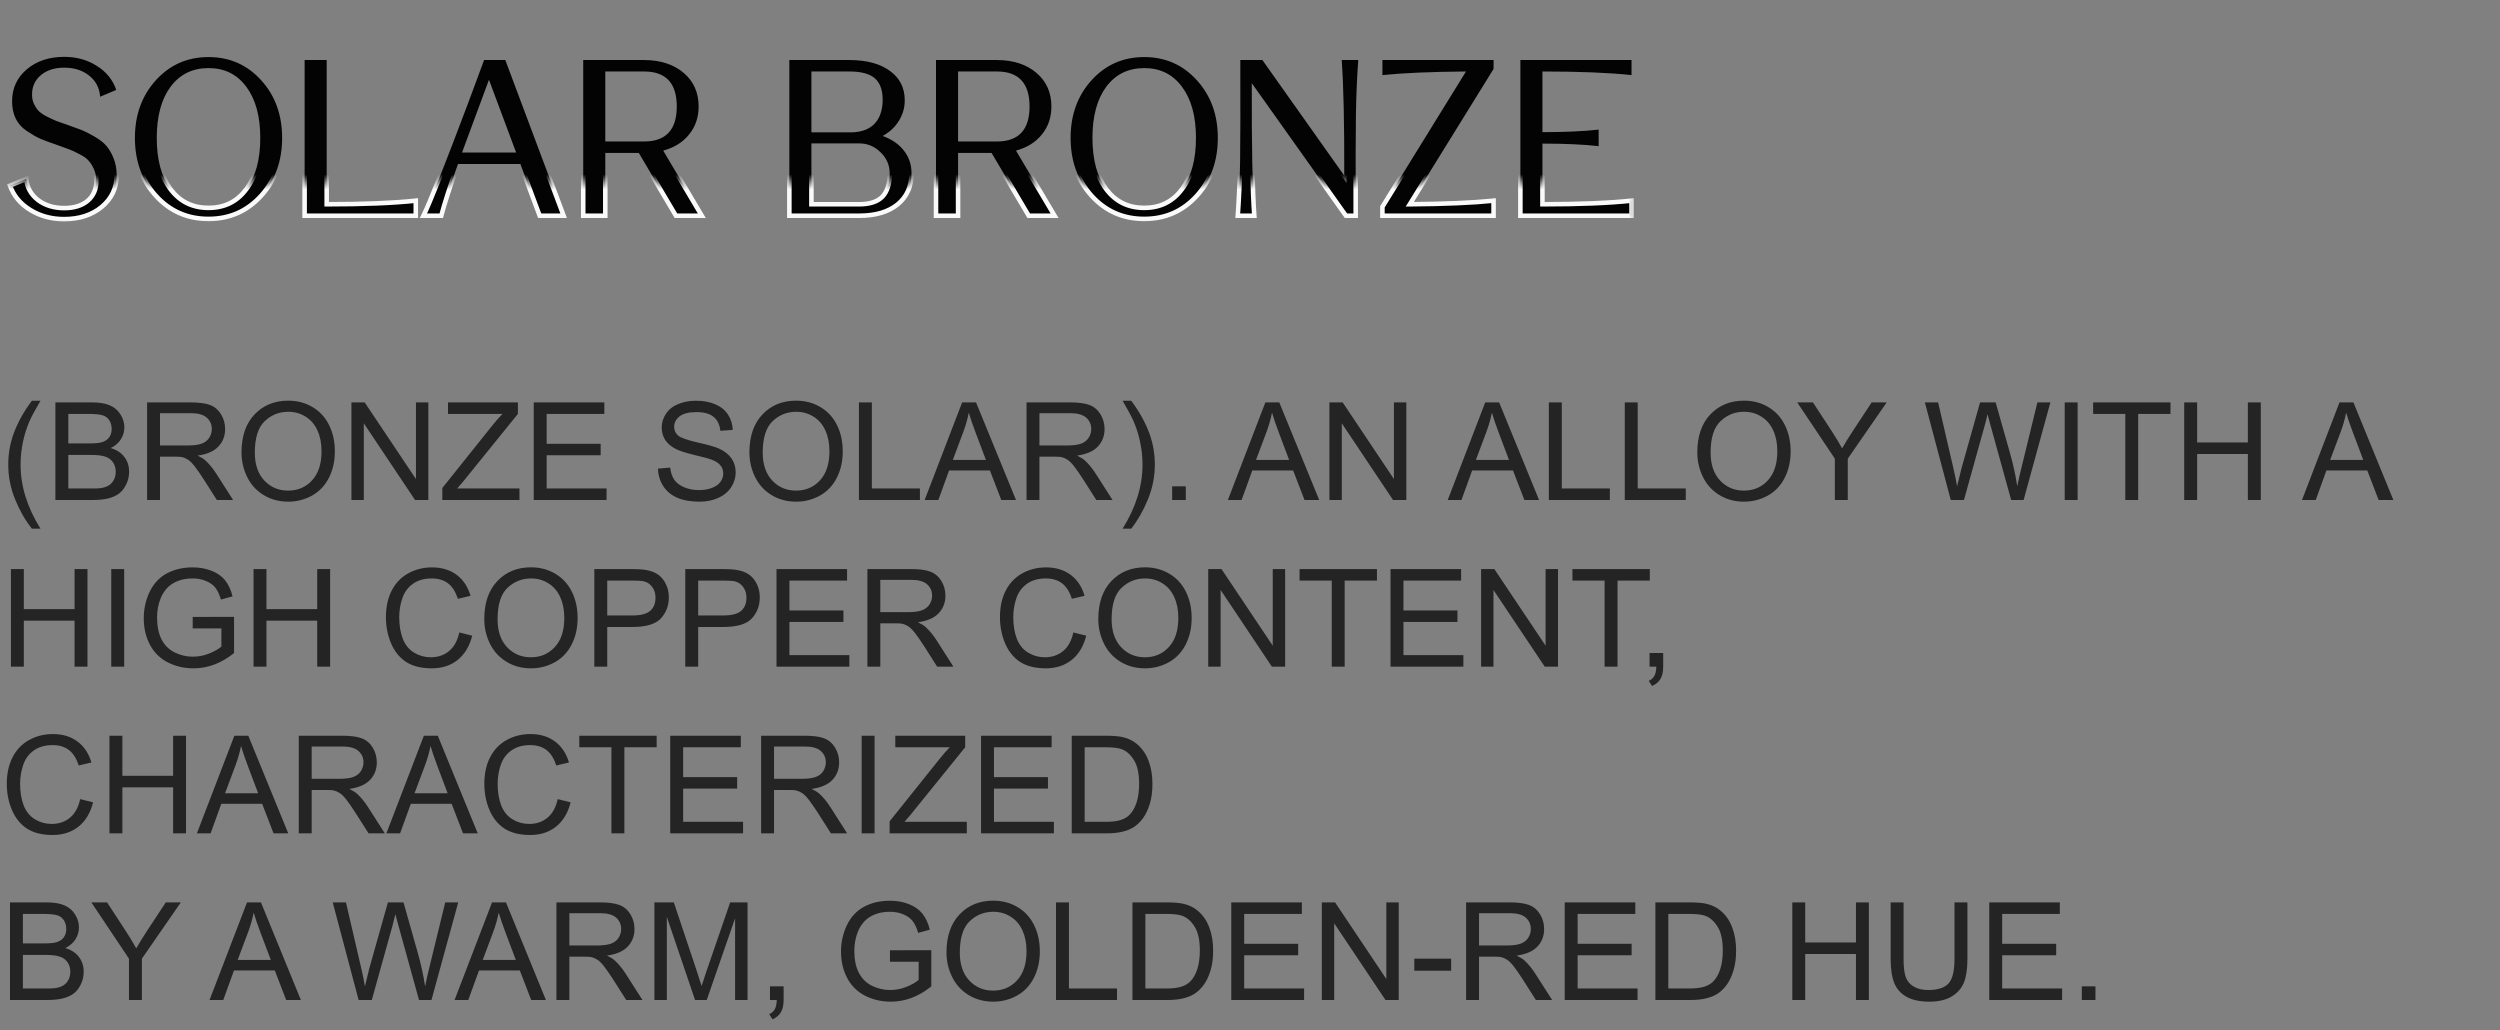
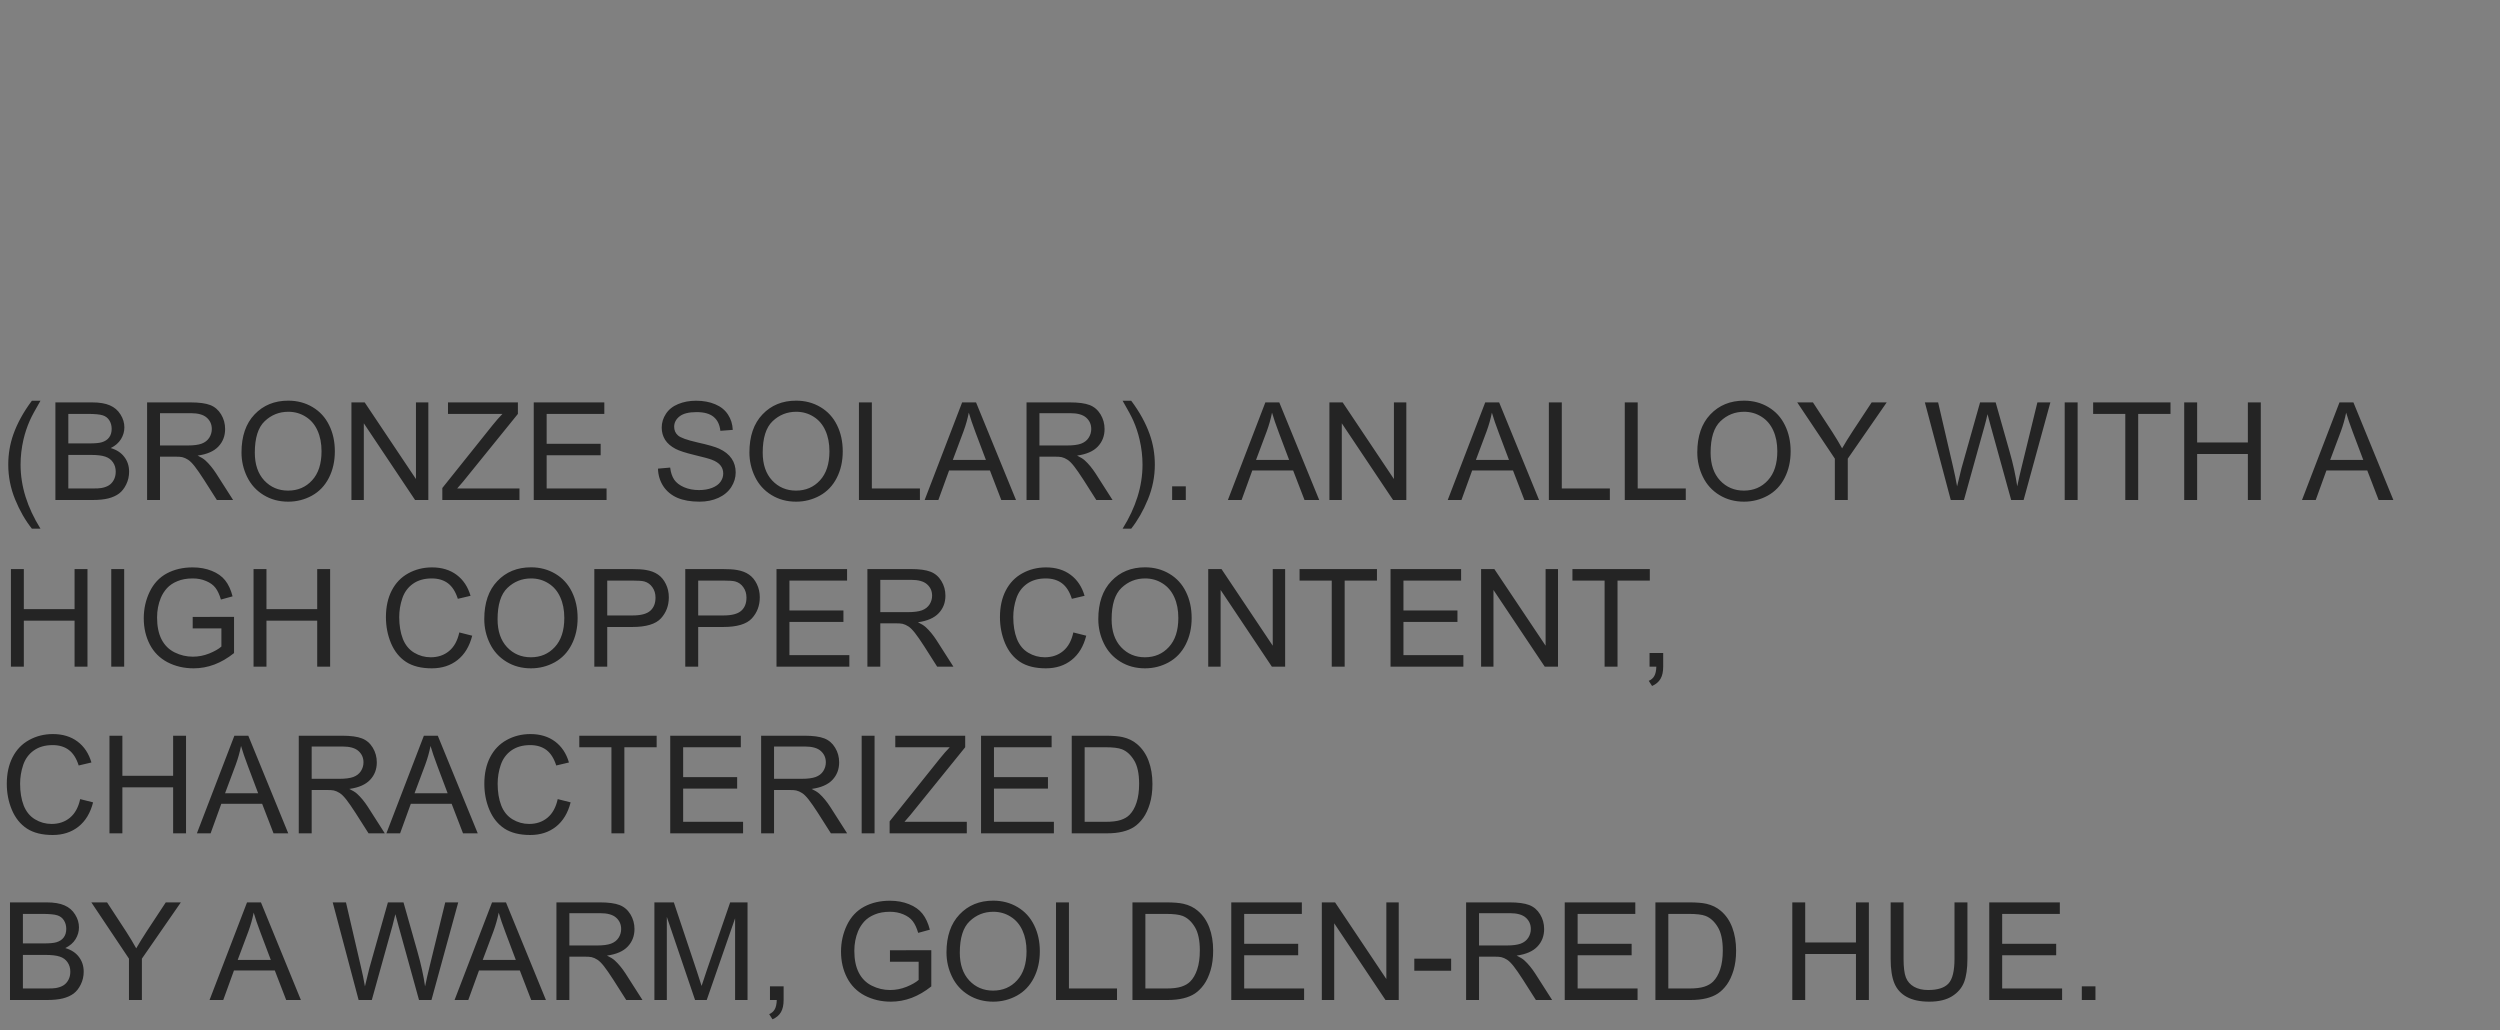
<svg xmlns="http://www.w3.org/2000/svg" viewBox="0 0 165 68" fill="none">
  <rect x="0" y="0" width="165" height="68" fill="#808080" stroke="none" />
  <mask id="path-1-outside-1_2134_285" maskUnits="userSpaceOnUse" x="0" y="12" width="432" height="48" fill="black">
    <rect fill="white" y="3" width="108" height="12" />
-     <path d="M4.228 14.462C3.397 14.462 2.655 14.261 2.002 13.86C1.349 13.459 0.901 12.922 0.658 12.25L1.736 11.802C1.783 12.371 2.039 12.838 2.506 13.202C2.973 13.557 3.551 13.734 4.242 13.734C4.886 13.734 5.399 13.575 5.782 13.258C6.165 12.931 6.356 12.497 6.356 11.956C6.356 11.667 6.305 11.405 6.202 11.172C6.099 10.939 5.983 10.752 5.852 10.612C5.731 10.463 5.53 10.318 5.25 10.178C4.97 10.029 4.741 9.921 4.564 9.856C4.396 9.791 4.125 9.693 3.752 9.562C3.285 9.403 2.921 9.268 2.66 9.156C2.408 9.044 2.114 8.876 1.778 8.652C1.442 8.428 1.195 8.153 1.036 7.826C0.877 7.499 0.798 7.117 0.798 6.678C0.798 5.829 1.12 5.129 1.764 4.578C2.417 4.027 3.243 3.752 4.242 3.752C5.054 3.752 5.773 3.953 6.398 4.354C7.023 4.746 7.448 5.273 7.672 5.936L6.608 6.384C6.571 5.815 6.333 5.353 5.894 4.998C5.455 4.643 4.905 4.466 4.242 4.466C3.607 4.466 3.094 4.629 2.702 4.956C2.31 5.283 2.114 5.712 2.114 6.244C2.114 6.468 2.156 6.673 2.24 6.86C2.333 7.047 2.436 7.201 2.548 7.322C2.669 7.443 2.847 7.565 3.08 7.686C3.323 7.807 3.533 7.905 3.71 7.98C3.887 8.045 4.139 8.134 4.466 8.246C4.867 8.386 5.175 8.498 5.39 8.582C5.605 8.666 5.88 8.806 6.216 9.002C6.561 9.198 6.823 9.399 7 9.604C7.187 9.809 7.35 10.085 7.49 10.43C7.63 10.766 7.7 11.144 7.7 11.564C7.7 12.404 7.373 13.099 6.72 13.65C6.067 14.191 5.236 14.462 4.228 14.462ZM17.234 12.922C16.31 13.939 15.153 14.448 13.762 14.448C12.371 14.448 11.214 13.939 10.29 12.922C9.366 11.905 8.904 10.631 8.904 9.1C8.904 7.579 9.366 6.309 10.29 5.292C11.214 4.275 12.371 3.766 13.762 3.766C15.153 3.766 16.31 4.275 17.234 5.292C18.158 6.309 18.62 7.579 18.62 9.1C18.62 10.631 18.158 11.905 17.234 12.922ZM11.256 12.488C11.872 13.309 12.707 13.72 13.762 13.72C14.817 13.72 15.647 13.309 16.254 12.488C16.87 11.667 17.178 10.537 17.178 9.1C17.178 7.672 16.87 6.547 16.254 5.726C15.647 4.905 14.817 4.494 13.762 4.494C12.707 4.494 11.872 4.905 11.256 5.726C10.649 6.547 10.346 7.672 10.346 9.1C10.346 10.537 10.649 11.667 11.256 12.488ZM20.105 14.238V3.962H21.561V13.482C23.997 13.482 25.957 13.403 27.441 13.244V14.238H20.105ZM27.946 14.238C28.357 13.417 29.337 10.948 30.886 6.832C30.914 6.748 31.036 6.421 31.25 5.852L31.95 3.962H33.35L37.2 14.238H35.618L34.344 10.822H30.228C29.715 12.259 29.346 13.398 29.122 14.238H27.946ZM30.494 10.066H34.064L32.272 5.264L30.494 10.066ZM38.493 14.238V3.962H42.539C43.613 3.971 44.476 4.256 45.129 4.816C45.783 5.376 46.109 6.113 46.109 7.028C46.109 7.747 45.899 8.363 45.479 8.876C45.069 9.389 44.499 9.744 43.771 9.94L46.319 14.238H44.611L42.161 10.094H39.949V14.238H38.493ZM39.949 9.338H42.511C43.949 9.338 44.667 8.568 44.667 7.028C44.667 5.488 43.949 4.718 42.511 4.718H39.949V9.338ZM52.097 14.238V3.962H56.101C57.23 3.971 58.112 4.214 58.747 4.69C59.391 5.157 59.713 5.801 59.713 6.622C59.713 7.117 59.582 7.569 59.321 7.98C59.069 8.391 58.714 8.722 58.257 8.974C58.854 9.189 59.321 9.511 59.657 9.94C59.993 10.369 60.161 10.869 60.161 11.438C60.161 12.306 59.853 12.992 59.237 13.496C58.621 13.991 57.781 14.238 56.717 14.238H52.097ZM53.553 8.736H56.115C56.796 8.736 57.319 8.559 57.683 8.204C58.047 7.849 58.238 7.331 58.257 6.65C58.266 5.978 58.098 5.488 57.753 5.18C57.407 4.872 56.847 4.718 56.073 4.718H53.553V8.736ZM53.553 13.482H56.703C57.394 13.482 57.902 13.319 58.229 12.992C58.556 12.656 58.719 12.138 58.719 11.438C58.719 10.897 58.518 10.435 58.117 10.052C57.725 9.66 57.254 9.464 56.703 9.464H53.553V13.482ZM61.776 14.238V3.962H65.823C66.896 3.971 67.759 4.256 68.412 4.816C69.066 5.376 69.392 6.113 69.392 7.028C69.392 7.747 69.183 8.363 68.763 8.876C68.352 9.389 67.782 9.744 67.055 9.94L69.603 14.238H67.894L65.445 10.094H63.233V14.238H61.776ZM63.233 9.338H65.794C67.232 9.338 67.951 8.568 67.951 7.028C67.951 5.488 67.232 4.718 65.794 4.718H63.233V9.338ZM78.99 12.922C78.066 13.939 76.909 14.448 75.518 14.448C74.127 14.448 72.97 13.939 72.046 12.922C71.122 11.905 70.66 10.631 70.66 9.1C70.66 7.579 71.122 6.309 72.046 5.292C72.97 4.275 74.127 3.766 75.518 3.766C76.909 3.766 78.066 4.275 78.99 5.292C79.914 6.309 80.376 7.579 80.376 9.1C80.376 10.631 79.914 11.905 78.99 12.922ZM73.012 12.488C73.628 13.309 74.463 13.72 75.518 13.72C76.573 13.72 77.403 13.309 78.01 12.488C78.626 11.667 78.934 10.537 78.934 9.1C78.934 7.672 78.626 6.547 78.01 5.726C77.403 4.905 76.573 4.494 75.518 4.494C74.463 4.494 73.628 4.905 73.012 5.726C72.405 6.547 72.102 7.672 72.102 9.1C72.102 10.537 72.405 11.667 73.012 12.488ZM81.692 14.238C81.776 13.081 81.828 11.867 81.847 10.598C81.865 9.319 81.87 7.107 81.861 3.962H83.317L88.721 11.592C88.73 8.157 88.674 5.614 88.552 3.962H89.644C89.561 5.119 89.509 6.337 89.49 7.616C89.472 8.885 89.467 11.093 89.477 14.238H88.832L82.617 5.488C82.607 9.66 82.663 12.577 82.784 14.238H81.692ZM91.24 14.238V13.65L96.755 4.718C94.431 4.737 92.593 4.816 91.24 4.956V3.962H98.576V4.55L93.046 13.482C95.379 13.463 97.222 13.384 98.576 13.244V14.238H91.24ZM100.345 14.238V3.962H107.681V4.956C106.197 4.797 104.237 4.718 101.801 4.718V8.722C103.285 8.722 104.522 8.666 105.511 8.554V9.646C104.522 9.534 103.285 9.478 101.801 9.478V13.482C104.237 13.482 106.197 13.403 107.681 13.244V14.238H100.345Z" />
+     <path d="M4.228 14.462C3.397 14.462 2.655 14.261 2.002 13.86C1.349 13.459 0.901 12.922 0.658 12.25L1.736 11.802C1.783 12.371 2.039 12.838 2.506 13.202C2.973 13.557 3.551 13.734 4.242 13.734C4.886 13.734 5.399 13.575 5.782 13.258C6.165 12.931 6.356 12.497 6.356 11.956C6.356 11.667 6.305 11.405 6.202 11.172C6.099 10.939 5.983 10.752 5.852 10.612C5.731 10.463 5.53 10.318 5.25 10.178C4.97 10.029 4.741 9.921 4.564 9.856C4.396 9.791 4.125 9.693 3.752 9.562C3.285 9.403 2.921 9.268 2.66 9.156C2.408 9.044 2.114 8.876 1.778 8.652C1.442 8.428 1.195 8.153 1.036 7.826C0.877 7.499 0.798 7.117 0.798 6.678C0.798 5.829 1.12 5.129 1.764 4.578C2.417 4.027 3.243 3.752 4.242 3.752C5.054 3.752 5.773 3.953 6.398 4.354C7.023 4.746 7.448 5.273 7.672 5.936L6.608 6.384C6.571 5.815 6.333 5.353 5.894 4.998C5.455 4.643 4.905 4.466 4.242 4.466C3.607 4.466 3.094 4.629 2.702 4.956C2.31 5.283 2.114 5.712 2.114 6.244C2.114 6.468 2.156 6.673 2.24 6.86C2.333 7.047 2.436 7.201 2.548 7.322C2.669 7.443 2.847 7.565 3.08 7.686C3.323 7.807 3.533 7.905 3.71 7.98C3.887 8.045 4.139 8.134 4.466 8.246C4.867 8.386 5.175 8.498 5.39 8.582C5.605 8.666 5.88 8.806 6.216 9.002C6.561 9.198 6.823 9.399 7 9.604C7.187 9.809 7.35 10.085 7.49 10.43C7.63 10.766 7.7 11.144 7.7 11.564C7.7 12.404 7.373 13.099 6.72 13.65C6.067 14.191 5.236 14.462 4.228 14.462M17.234 12.922C16.31 13.939 15.153 14.448 13.762 14.448C12.371 14.448 11.214 13.939 10.29 12.922C9.366 11.905 8.904 10.631 8.904 9.1C8.904 7.579 9.366 6.309 10.29 5.292C11.214 4.275 12.371 3.766 13.762 3.766C15.153 3.766 16.31 4.275 17.234 5.292C18.158 6.309 18.62 7.579 18.62 9.1C18.62 10.631 18.158 11.905 17.234 12.922ZM11.256 12.488C11.872 13.309 12.707 13.72 13.762 13.72C14.817 13.72 15.647 13.309 16.254 12.488C16.87 11.667 17.178 10.537 17.178 9.1C17.178 7.672 16.87 6.547 16.254 5.726C15.647 4.905 14.817 4.494 13.762 4.494C12.707 4.494 11.872 4.905 11.256 5.726C10.649 6.547 10.346 7.672 10.346 9.1C10.346 10.537 10.649 11.667 11.256 12.488ZM20.105 14.238V3.962H21.561V13.482C23.997 13.482 25.957 13.403 27.441 13.244V14.238H20.105ZM27.946 14.238C28.357 13.417 29.337 10.948 30.886 6.832C30.914 6.748 31.036 6.421 31.25 5.852L31.95 3.962H33.35L37.2 14.238H35.618L34.344 10.822H30.228C29.715 12.259 29.346 13.398 29.122 14.238H27.946ZM30.494 10.066H34.064L32.272 5.264L30.494 10.066ZM38.493 14.238V3.962H42.539C43.613 3.971 44.476 4.256 45.129 4.816C45.783 5.376 46.109 6.113 46.109 7.028C46.109 7.747 45.899 8.363 45.479 8.876C45.069 9.389 44.499 9.744 43.771 9.94L46.319 14.238H44.611L42.161 10.094H39.949V14.238H38.493ZM39.949 9.338H42.511C43.949 9.338 44.667 8.568 44.667 7.028C44.667 5.488 43.949 4.718 42.511 4.718H39.949V9.338ZM52.097 14.238V3.962H56.101C57.23 3.971 58.112 4.214 58.747 4.69C59.391 5.157 59.713 5.801 59.713 6.622C59.713 7.117 59.582 7.569 59.321 7.98C59.069 8.391 58.714 8.722 58.257 8.974C58.854 9.189 59.321 9.511 59.657 9.94C59.993 10.369 60.161 10.869 60.161 11.438C60.161 12.306 59.853 12.992 59.237 13.496C58.621 13.991 57.781 14.238 56.717 14.238H52.097ZM53.553 8.736H56.115C56.796 8.736 57.319 8.559 57.683 8.204C58.047 7.849 58.238 7.331 58.257 6.65C58.266 5.978 58.098 5.488 57.753 5.18C57.407 4.872 56.847 4.718 56.073 4.718H53.553V8.736ZM53.553 13.482H56.703C57.394 13.482 57.902 13.319 58.229 12.992C58.556 12.656 58.719 12.138 58.719 11.438C58.719 10.897 58.518 10.435 58.117 10.052C57.725 9.66 57.254 9.464 56.703 9.464H53.553V13.482ZM61.776 14.238V3.962H65.823C66.896 3.971 67.759 4.256 68.412 4.816C69.066 5.376 69.392 6.113 69.392 7.028C69.392 7.747 69.183 8.363 68.763 8.876C68.352 9.389 67.782 9.744 67.055 9.94L69.603 14.238H67.894L65.445 10.094H63.233V14.238H61.776ZM63.233 9.338H65.794C67.232 9.338 67.951 8.568 67.951 7.028C67.951 5.488 67.232 4.718 65.794 4.718H63.233V9.338ZM78.99 12.922C78.066 13.939 76.909 14.448 75.518 14.448C74.127 14.448 72.97 13.939 72.046 12.922C71.122 11.905 70.66 10.631 70.66 9.1C70.66 7.579 71.122 6.309 72.046 5.292C72.97 4.275 74.127 3.766 75.518 3.766C76.909 3.766 78.066 4.275 78.99 5.292C79.914 6.309 80.376 7.579 80.376 9.1C80.376 10.631 79.914 11.905 78.99 12.922ZM73.012 12.488C73.628 13.309 74.463 13.72 75.518 13.72C76.573 13.72 77.403 13.309 78.01 12.488C78.626 11.667 78.934 10.537 78.934 9.1C78.934 7.672 78.626 6.547 78.01 5.726C77.403 4.905 76.573 4.494 75.518 4.494C74.463 4.494 73.628 4.905 73.012 5.726C72.405 6.547 72.102 7.672 72.102 9.1C72.102 10.537 72.405 11.667 73.012 12.488ZM81.692 14.238C81.776 13.081 81.828 11.867 81.847 10.598C81.865 9.319 81.87 7.107 81.861 3.962H83.317L88.721 11.592C88.73 8.157 88.674 5.614 88.552 3.962H89.644C89.561 5.119 89.509 6.337 89.49 7.616C89.472 8.885 89.467 11.093 89.477 14.238H88.832L82.617 5.488C82.607 9.66 82.663 12.577 82.784 14.238H81.692ZM91.24 14.238V13.65L96.755 4.718C94.431 4.737 92.593 4.816 91.24 4.956V3.962H98.576V4.55L93.046 13.482C95.379 13.463 97.222 13.384 98.576 13.244V14.238H91.24ZM100.345 14.238V3.962H107.681V4.956C106.197 4.797 104.237 4.718 101.801 4.718V8.722C103.285 8.722 104.522 8.666 105.511 8.554V9.646C104.522 9.534 103.285 9.478 101.801 9.478V13.482C104.237 13.482 106.197 13.403 107.681 13.244V14.238H100.345Z" />
  </mask>
-   <path d="M4.228 14.462C3.397 14.462 2.655 14.261 2.002 13.86C1.349 13.459 0.901 12.922 0.658 12.25L1.736 11.802C1.783 12.371 2.039 12.838 2.506 13.202C2.973 13.557 3.551 13.734 4.242 13.734C4.886 13.734 5.399 13.575 5.782 13.258C6.165 12.931 6.356 12.497 6.356 11.956C6.356 11.667 6.305 11.405 6.202 11.172C6.099 10.939 5.983 10.752 5.852 10.612C5.731 10.463 5.53 10.318 5.25 10.178C4.97 10.029 4.741 9.921 4.564 9.856C4.396 9.791 4.125 9.693 3.752 9.562C3.285 9.403 2.921 9.268 2.66 9.156C2.408 9.044 2.114 8.876 1.778 8.652C1.442 8.428 1.195 8.153 1.036 7.826C0.877 7.499 0.798 7.117 0.798 6.678C0.798 5.829 1.12 5.129 1.764 4.578C2.417 4.027 3.243 3.752 4.242 3.752C5.054 3.752 5.773 3.953 6.398 4.354C7.023 4.746 7.448 5.273 7.672 5.936L6.608 6.384C6.571 5.815 6.333 5.353 5.894 4.998C5.455 4.643 4.905 4.466 4.242 4.466C3.607 4.466 3.094 4.629 2.702 4.956C2.31 5.283 2.114 5.712 2.114 6.244C2.114 6.468 2.156 6.673 2.24 6.86C2.333 7.047 2.436 7.201 2.548 7.322C2.669 7.443 2.847 7.565 3.08 7.686C3.323 7.807 3.533 7.905 3.71 7.98C3.887 8.045 4.139 8.134 4.466 8.246C4.867 8.386 5.175 8.498 5.39 8.582C5.605 8.666 5.88 8.806 6.216 9.002C6.561 9.198 6.823 9.399 7 9.604C7.187 9.809 7.35 10.085 7.49 10.43C7.63 10.766 7.7 11.144 7.7 11.564C7.7 12.404 7.373 13.099 6.72 13.65C6.067 14.191 5.236 14.462 4.228 14.462ZM17.234 12.922C16.31 13.939 15.153 14.448 13.762 14.448C12.371 14.448 11.214 13.939 10.29 12.922C9.366 11.905 8.904 10.631 8.904 9.1C8.904 7.579 9.366 6.309 10.29 5.292C11.214 4.275 12.371 3.766 13.762 3.766C15.153 3.766 16.31 4.275 17.234 5.292C18.158 6.309 18.62 7.579 18.62 9.1C18.62 10.631 18.158 11.905 17.234 12.922ZM11.256 12.488C11.872 13.309 12.707 13.72 13.762 13.72C14.817 13.72 15.647 13.309 16.254 12.488C16.87 11.667 17.178 10.537 17.178 9.1C17.178 7.672 16.87 6.547 16.254 5.726C15.647 4.905 14.817 4.494 13.762 4.494C12.707 4.494 11.872 4.905 11.256 5.726C10.649 6.547 10.346 7.672 10.346 9.1C10.346 10.537 10.649 11.667 11.256 12.488ZM20.105 14.238V3.962H21.561V13.482C23.997 13.482 25.957 13.403 27.441 13.244V14.238H20.105ZM27.946 14.238C28.357 13.417 29.337 10.948 30.886 6.832C30.914 6.748 31.036 6.421 31.25 5.852L31.95 3.962H33.35L37.2 14.238H35.618L34.344 10.822H30.228C29.715 12.259 29.346 13.398 29.122 14.238H27.946ZM30.494 10.066H34.064L32.272 5.264L30.494 10.066ZM38.493 14.238V3.962H42.539C43.613 3.971 44.476 4.256 45.129 4.816C45.783 5.376 46.109 6.113 46.109 7.028C46.109 7.747 45.899 8.363 45.479 8.876C45.069 9.389 44.499 9.744 43.771 9.94L46.319 14.238H44.611L42.161 10.094H39.949V14.238H38.493ZM39.949 9.338H42.511C43.949 9.338 44.667 8.568 44.667 7.028C44.667 5.488 43.949 4.718 42.511 4.718H39.949V9.338ZM52.097 14.238V3.962H56.101C57.23 3.971 58.112 4.214 58.747 4.69C59.391 5.157 59.713 5.801 59.713 6.622C59.713 7.117 59.582 7.569 59.321 7.98C59.069 8.391 58.714 8.722 58.257 8.974C58.854 9.189 59.321 9.511 59.657 9.94C59.993 10.369 60.161 10.869 60.161 11.438C60.161 12.306 59.853 12.992 59.237 13.496C58.621 13.991 57.781 14.238 56.717 14.238H52.097ZM53.553 8.736H56.115C56.796 8.736 57.319 8.559 57.683 8.204C58.047 7.849 58.238 7.331 58.257 6.65C58.266 5.978 58.098 5.488 57.753 5.18C57.407 4.872 56.847 4.718 56.073 4.718H53.553V8.736ZM53.553 13.482H56.703C57.394 13.482 57.902 13.319 58.229 12.992C58.556 12.656 58.719 12.138 58.719 11.438C58.719 10.897 58.518 10.435 58.117 10.052C57.725 9.66 57.254 9.464 56.703 9.464H53.553V13.482ZM61.776 14.238V3.962H65.823C66.896 3.971 67.759 4.256 68.412 4.816C69.066 5.376 69.392 6.113 69.392 7.028C69.392 7.747 69.183 8.363 68.763 8.876C68.352 9.389 67.782 9.744 67.055 9.94L69.603 14.238H67.894L65.445 10.094H63.233V14.238H61.776ZM63.233 9.338H65.794C67.232 9.338 67.951 8.568 67.951 7.028C67.951 5.488 67.232 4.718 65.794 4.718H63.233V9.338ZM78.99 12.922C78.066 13.939 76.909 14.448 75.518 14.448C74.127 14.448 72.97 13.939 72.046 12.922C71.122 11.905 70.66 10.631 70.66 9.1C70.66 7.579 71.122 6.309 72.046 5.292C72.97 4.275 74.127 3.766 75.518 3.766C76.909 3.766 78.066 4.275 78.99 5.292C79.914 6.309 80.376 7.579 80.376 9.1C80.376 10.631 79.914 11.905 78.99 12.922ZM73.012 12.488C73.628 13.309 74.463 13.72 75.518 13.72C76.573 13.72 77.403 13.309 78.01 12.488C78.626 11.667 78.934 10.537 78.934 9.1C78.934 7.672 78.626 6.547 78.01 5.726C77.403 4.905 76.573 4.494 75.518 4.494C74.463 4.494 73.628 4.905 73.012 5.726C72.405 6.547 72.102 7.672 72.102 9.1C72.102 10.537 72.405 11.667 73.012 12.488ZM81.692 14.238C81.776 13.081 81.828 11.867 81.847 10.598C81.865 9.319 81.87 7.107 81.861 3.962H83.317L88.721 11.592C88.73 8.157 88.674 5.614 88.552 3.962H89.644C89.561 5.119 89.509 6.337 89.49 7.616C89.472 8.885 89.467 11.093 89.477 14.238H88.832L82.617 5.488C82.607 9.66 82.663 12.577 82.784 14.238H81.692ZM91.24 14.238V13.65L96.755 4.718C94.431 4.737 92.593 4.816 91.24 4.956V3.962H98.576V4.55L93.046 13.482C95.379 13.463 97.222 13.384 98.576 13.244V14.238H91.24ZM100.345 14.238V3.962H107.681V4.956C106.197 4.797 104.237 4.718 101.801 4.718V8.722C103.285 8.722 104.522 8.666 105.511 8.554V9.646C104.522 9.534 103.285 9.478 101.801 9.478V13.482C104.237 13.482 106.197 13.403 107.681 13.244V14.238H100.345Z" fill="#030303" />
-   <path d="M2.002 13.86L1.923 13.988L2.002 13.86ZM0.658 12.25L0.6 12.111L0.468 12.166L0.517 12.301L0.658 12.25ZM1.736 11.802L1.885 11.79L1.869 11.584L1.678 11.663L1.736 11.802ZM2.506 13.202L2.414 13.32L2.415 13.321L2.506 13.202ZM5.782 13.258L5.878 13.373L5.879 13.372L5.782 13.258ZM5.852 10.612L5.735 10.707L5.742 10.714L5.852 10.612ZM5.25 10.178L5.179 10.31L5.183 10.312L5.25 10.178ZM4.564 9.856L4.51 9.996L4.512 9.997L4.564 9.856ZM3.752 9.562L3.802 9.42L3.8 9.42L3.752 9.562ZM2.66 9.156L2.599 9.293L2.601 9.294L2.66 9.156ZM1.778 8.652L1.861 8.527L1.778 8.652ZM1.036 7.826L0.901 7.892H0.901L1.036 7.826ZM1.764 4.578L1.667 4.463L1.667 4.464L1.764 4.578ZM6.398 4.354L6.317 4.48L6.318 4.481L6.398 4.354ZM7.672 5.936L7.73 6.074L7.859 6.02L7.814 5.888L7.672 5.936ZM6.608 6.384L6.458 6.394L6.472 6.604L6.666 6.522L6.608 6.384ZM5.894 4.998L5.8 5.115L5.894 4.998ZM2.702 4.956L2.606 4.841L2.702 4.956ZM2.24 6.86L2.103 6.922L2.106 6.927L2.24 6.86ZM2.548 7.322L2.438 7.424L2.442 7.428L2.548 7.322ZM3.08 7.686L3.011 7.819L3.013 7.82L3.08 7.686ZM3.71 7.98L3.652 8.118L3.658 8.121L3.71 7.98ZM4.466 8.246L4.515 8.104L4.515 8.104L4.466 8.246ZM6.216 9.002L6.14 9.132L6.142 9.132L6.216 9.002ZM7 9.604L6.886 9.702L6.889 9.705L7 9.604ZM7.49 10.43L7.351 10.486L7.352 10.488L7.49 10.43ZM6.72 13.65L6.816 13.765L6.817 13.765L6.72 13.65ZM4.228 14.312C3.423 14.312 2.708 14.118 2.081 13.732L1.923 13.988C2.602 14.405 3.372 14.612 4.228 14.612V14.312ZM2.081 13.732C1.454 13.347 1.029 12.837 0.799 12.199L0.517 12.301C0.772 13.007 1.243 13.57 1.923 13.988L2.081 13.732ZM0.716 12.389L1.794 11.941L1.678 11.663L0.6 12.111L0.716 12.389ZM1.587 11.814C1.637 12.427 1.915 12.932 2.414 13.32L2.598 13.084C2.163 12.744 1.929 12.316 1.885 11.79L1.587 11.814ZM2.415 13.321C2.912 13.699 3.525 13.884 4.242 13.884V13.584C3.578 13.584 3.033 13.414 2.597 13.083L2.415 13.321ZM4.242 13.884C4.91 13.884 5.461 13.719 5.878 13.373L5.686 13.143C5.338 13.432 4.862 13.584 4.242 13.584V13.884ZM5.879 13.372C6.298 13.015 6.506 12.537 6.506 11.956H6.206C6.206 12.457 6.031 12.848 5.685 13.144L5.879 13.372ZM6.506 11.956C6.506 11.649 6.451 11.366 6.339 11.112L6.065 11.232C6.158 11.444 6.206 11.685 6.206 11.956H6.506ZM6.339 11.112C6.232 10.868 6.107 10.665 5.962 10.51L5.742 10.714C5.858 10.839 5.967 11.01 6.065 11.232L6.339 11.112ZM5.968 10.517C5.828 10.344 5.606 10.188 5.317 10.044L5.183 10.312C5.454 10.448 5.634 10.581 5.736 10.707L5.968 10.517ZM5.321 10.046C5.038 9.895 4.802 9.784 4.616 9.715L4.512 9.997C4.68 10.059 4.902 10.162 5.179 10.31L5.321 10.046ZM4.618 9.716C4.448 9.65 4.175 9.551 3.802 9.42L3.702 9.704C4.076 9.834 4.344 9.931 4.51 9.996L4.618 9.716ZM3.8 9.42C3.335 9.262 2.975 9.128 2.719 9.018L2.601 9.294C2.867 9.408 3.236 9.545 3.704 9.704L3.8 9.42ZM2.721 9.019C2.479 8.912 2.193 8.748 1.861 8.527L1.695 8.777C2.035 9.004 2.337 9.176 2.599 9.293L2.721 9.019ZM1.861 8.527C1.545 8.316 1.317 8.06 1.171 7.76L0.901 7.892C1.073 8.245 1.339 8.54 1.695 8.777L1.861 8.527ZM1.171 7.76C1.024 7.458 0.948 7.099 0.948 6.678H0.648C0.648 7.135 0.731 7.541 0.901 7.892L1.171 7.76ZM0.948 6.678C0.948 5.872 1.251 5.214 1.861 4.692L1.667 4.464C0.989 5.043 0.648 5.785 0.648 6.678H0.948ZM1.861 4.693C2.483 4.169 3.272 3.902 4.242 3.902V3.602C3.214 3.602 2.352 3.886 1.667 4.463L1.861 4.693ZM4.242 3.902C5.028 3.902 5.718 4.096 6.317 4.48L6.479 4.228C5.827 3.809 5.08 3.602 4.242 3.602V3.902ZM6.318 4.481C6.916 4.856 7.318 5.356 7.53 5.984L7.814 5.888C7.578 5.191 7.131 4.636 6.478 4.227L6.318 4.481ZM7.614 5.798L6.55 6.246L6.666 6.522L7.73 6.074L7.614 5.798ZM6.758 6.374C6.718 5.764 6.46 5.263 5.988 4.881L5.8 5.115C6.205 5.443 6.424 5.866 6.458 6.394L6.758 6.374ZM5.988 4.881C5.518 4.501 4.933 4.316 4.242 4.316V4.616C4.877 4.616 5.392 4.785 5.8 5.115L5.988 4.881ZM4.242 4.316C3.581 4.316 3.031 4.487 2.606 4.841L2.798 5.071C3.157 4.772 3.634 4.616 4.242 4.616V4.316ZM2.606 4.841C2.178 5.197 1.964 5.67 1.964 6.244H2.264C2.264 5.754 2.442 5.368 2.798 5.071L2.606 4.841ZM1.964 6.244C1.964 6.487 2.01 6.714 2.103 6.922L2.377 6.798C2.302 6.633 2.264 6.449 2.264 6.244H1.964ZM2.106 6.927C2.204 7.123 2.314 7.29 2.438 7.424L2.658 7.22C2.558 7.112 2.463 6.97 2.374 6.793L2.106 6.927ZM2.442 7.428C2.578 7.564 2.77 7.694 3.011 7.819L3.149 7.553C2.923 7.435 2.76 7.322 2.654 7.216L2.442 7.428ZM3.013 7.82C3.257 7.942 3.471 8.042 3.652 8.118L3.768 7.842C3.595 7.769 3.388 7.672 3.147 7.552L3.013 7.82ZM3.658 8.121C3.837 8.187 4.09 8.276 4.417 8.388L4.515 8.104C4.188 7.992 3.938 7.904 3.762 7.839L3.658 8.121ZM4.417 8.388C4.817 8.527 5.123 8.639 5.335 8.722L5.445 8.442C5.227 8.357 4.917 8.245 4.515 8.104L4.417 8.388ZM5.335 8.722C5.54 8.802 5.807 8.937 6.14 9.132L6.292 8.872C5.953 8.675 5.67 8.53 5.445 8.442L5.335 8.722ZM6.142 9.132C6.479 9.324 6.724 9.514 6.886 9.702L7.114 9.506C6.921 9.283 6.644 9.072 6.29 8.872L6.142 9.132ZM6.889 9.705C7.06 9.894 7.215 10.152 7.351 10.486L7.629 10.374C7.484 10.017 7.313 9.725 7.111 9.503L6.889 9.705ZM7.352 10.488C7.483 10.803 7.55 11.161 7.55 11.564H7.85C7.85 11.127 7.777 10.729 7.628 10.372L7.352 10.488ZM7.55 11.564C7.55 12.359 7.244 13.013 6.623 13.535L6.817 13.765C7.503 13.186 7.85 12.449 7.85 11.564H7.55ZM6.624 13.534C6.003 14.05 5.208 14.312 4.228 14.312V14.612C5.264 14.612 6.131 14.333 6.816 13.765L6.624 13.534ZM17.234 12.922L17.123 12.821L17.234 12.922ZM10.29 12.922L10.401 12.821L10.29 12.922ZM10.29 5.292L10.179 5.191L10.29 5.292ZM17.234 5.292L17.123 5.393L17.234 5.292ZM11.256 12.488L11.135 12.577L11.136 12.578L11.256 12.488ZM16.254 12.488L16.134 12.398L16.133 12.399L16.254 12.488ZM16.254 5.726L16.133 5.815L16.134 5.816L16.254 5.726ZM11.256 5.726L11.136 5.636L11.135 5.637L11.256 5.726ZM17.123 12.821C16.228 13.807 15.111 14.298 13.762 14.298V14.598C15.194 14.598 16.392 14.072 17.345 13.023L17.123 12.821ZM13.762 14.298C12.413 14.298 11.296 13.807 10.401 12.821L10.179 13.023C11.132 14.072 12.33 14.598 13.762 14.598V14.298ZM10.401 12.821C9.505 11.835 9.054 10.598 9.054 9.1H8.754C8.754 10.663 9.227 11.975 10.179 13.023L10.401 12.821ZM9.054 9.1C9.054 7.612 9.505 6.38 10.401 5.393L10.179 5.191C9.227 6.239 8.754 7.546 8.754 9.1H9.054ZM10.401 5.393C11.296 4.407 12.413 3.916 13.762 3.916V3.616C12.33 3.616 11.132 4.142 10.179 5.191L10.401 5.393ZM13.762 3.916C15.111 3.916 16.228 4.407 17.123 5.393L17.345 5.191C16.392 4.142 15.194 3.616 13.762 3.616V3.916ZM17.123 5.393C18.019 6.38 18.47 7.612 18.47 9.1H18.77C18.77 7.546 18.297 6.239 17.345 5.191L17.123 5.393ZM18.47 9.1C18.47 10.598 18.019 11.835 17.123 12.821L17.345 13.023C18.297 11.975 18.77 10.663 18.77 9.1H18.47ZM11.136 12.578C11.781 13.438 12.662 13.87 13.762 13.87V13.57C12.753 13.57 11.963 13.18 11.376 12.398L11.136 12.578ZM13.762 13.87C14.863 13.87 15.739 13.438 16.375 12.577L16.133 12.399C15.556 13.18 14.771 13.57 13.762 13.57V13.87ZM16.374 12.578C17.016 11.722 17.328 10.557 17.328 9.1H17.028C17.028 10.518 16.724 11.611 16.134 12.398L16.374 12.578ZM17.328 9.1C17.328 7.652 17.016 6.492 16.374 5.636L16.134 5.816C16.724 6.603 17.028 7.692 17.028 9.1H17.328ZM16.375 5.637C15.739 4.776 14.863 4.344 13.762 4.344V4.644C14.771 4.644 15.556 5.034 16.133 5.815L16.375 5.637ZM13.762 4.344C12.662 4.344 11.781 4.776 11.136 5.636L11.376 5.816C11.963 5.034 12.753 4.644 13.762 4.644V4.344ZM11.135 5.637C10.503 6.492 10.196 7.652 10.196 9.1H10.496C10.496 7.692 10.795 6.602 11.377 5.815L11.135 5.637ZM10.196 9.1C10.196 10.557 10.503 11.721 11.135 12.577L11.377 12.399C10.796 11.612 10.496 10.518 10.496 9.1H10.196ZM20.105 14.238H19.955V14.388H20.105V14.238ZM20.105 3.962V3.812H19.955V3.962H20.105ZM21.561 3.962H21.711V3.812H21.561V3.962ZM21.561 13.482H21.411V13.632H21.561V13.482ZM27.441 13.244H27.591V13.077L27.425 13.095L27.441 13.244ZM27.441 14.238V14.388H27.591V14.238H27.441ZM20.255 14.238V3.962H19.955V14.238H20.255ZM20.105 4.112H21.561V3.812H20.105V4.112ZM21.411 3.962V13.482H21.711V3.962H21.411ZM21.561 13.632C23.999 13.632 25.965 13.553 27.456 13.393L27.425 13.095C25.948 13.253 23.994 13.332 21.561 13.332V13.632ZM27.291 13.244V14.238H27.591V13.244H27.291ZM27.441 14.088H20.105V14.388H27.441V14.088ZM27.946 14.238L27.812 14.171L27.703 14.388H27.946V14.238ZM30.886 6.832L31.027 6.885L31.029 6.879L30.886 6.832ZM31.25 5.852L31.391 5.905L31.391 5.904L31.25 5.852ZM31.95 3.962V3.812H31.846L31.81 3.91L31.95 3.962ZM33.35 3.962L33.491 3.909L33.454 3.812H33.35V3.962ZM37.2 14.238V14.388H37.417L37.341 14.185L37.2 14.238ZM35.618 14.238L35.478 14.29L35.514 14.388H35.618V14.238ZM34.344 10.822L34.485 10.77L34.449 10.672H34.344V10.822ZM30.228 10.822V10.672H30.122L30.087 10.772L30.228 10.822ZM29.122 14.238V14.388H29.238L29.267 14.277L29.122 14.238ZM30.494 10.066L30.354 10.014L30.279 10.216H30.494V10.066ZM34.064 10.066V10.216H34.281L34.205 10.014L34.064 10.066ZM32.272 5.264L32.413 5.212L32.272 4.833L32.132 5.212L32.272 5.264ZM28.081 14.305C28.495 13.475 29.479 10.997 31.027 6.885L30.746 6.779C29.195 10.899 28.218 13.358 27.812 14.171L28.081 14.305ZM31.029 6.879C31.055 6.799 31.175 6.476 31.391 5.905L31.11 5.799C30.896 6.367 30.773 6.697 30.744 6.785L31.029 6.879ZM31.391 5.904L32.091 4.014L31.81 3.91L31.11 5.8L31.391 5.904ZM31.95 4.112H33.35V3.812H31.95V4.112ZM33.21 4.015L37.06 14.291L37.341 14.185L33.491 3.909L33.21 4.015ZM37.2 14.088H35.618V14.388H37.2V14.088ZM35.759 14.186L34.485 10.77L34.204 10.874L35.478 14.29L35.759 14.186ZM34.344 10.672H30.228V10.972H34.344V10.672ZM30.087 10.772C29.573 12.21 29.203 13.353 28.977 14.199L29.267 14.277C29.49 13.443 29.857 12.308 30.369 10.872L30.087 10.772ZM29.122 14.088H27.946V14.388H29.122V14.088ZM30.494 10.216H34.064V9.916H30.494V10.216ZM34.205 10.014L32.413 5.212L32.132 5.316L33.924 10.118L34.205 10.014ZM32.132 5.212L30.354 10.014L30.635 10.118L32.413 5.316L32.132 5.212ZM38.493 14.238H38.343V14.388H38.493V14.238ZM38.493 3.962V3.812H38.343V3.962H38.493ZM42.539 3.962L42.541 3.812H42.539V3.962ZM45.129 4.816L45.032 4.93L45.129 4.816ZM45.479 8.876L45.363 8.781L45.362 8.782L45.479 8.876ZM43.771 9.94L43.732 9.795L43.541 9.847L43.642 10.017L43.771 9.94ZM46.319 14.238V14.388H46.583L46.448 14.162L46.319 14.238ZM44.611 14.238L44.482 14.314L44.526 14.388H44.611V14.238ZM42.161 10.094L42.291 10.018L42.247 9.944H42.161V10.094ZM39.949 10.094V9.944H39.799V10.094H39.949ZM39.949 14.238V14.388H40.099V14.238H39.949ZM39.949 9.338H39.799V9.488H39.949V9.338ZM39.949 4.718V4.568H39.799V4.718H39.949ZM38.643 14.238V3.962H38.343V14.238H38.643ZM38.493 4.112H42.539V3.812H38.493V4.112ZM42.538 4.112C43.585 4.121 44.411 4.398 45.032 4.93L45.227 4.702C44.541 4.114 43.64 3.822 42.541 3.812L42.538 4.112ZM45.032 4.93C45.65 5.459 45.959 6.154 45.959 7.028H46.259C46.259 6.073 45.916 5.293 45.227 4.702L45.032 4.93ZM45.959 7.028C45.959 7.715 45.76 8.297 45.363 8.781L45.596 8.971C46.039 8.429 46.259 7.778 46.259 7.028H45.959ZM45.362 8.782C44.974 9.267 44.434 9.606 43.732 9.795L43.81 10.085C44.565 9.882 45.163 9.512 45.596 8.97L45.362 8.782ZM43.642 10.017L46.19 14.315L46.448 14.162L43.9 9.864L43.642 10.017ZM46.319 14.088H44.611V14.388H46.319V14.088ZM44.74 14.162L42.291 10.018L42.032 10.17L44.482 14.314L44.74 14.162ZM42.161 9.944H39.949V10.244H42.161V9.944ZM39.799 10.094V14.238H40.099V10.094H39.799ZM39.949 14.088H38.493V14.388H39.949V14.088ZM39.949 9.488H42.511V9.188H39.949V9.488ZM42.511 9.488C43.256 9.488 43.841 9.288 44.238 8.863C44.633 8.44 44.817 7.819 44.817 7.028H44.517C44.517 7.777 44.342 8.311 44.019 8.658C43.697 9.003 43.204 9.188 42.511 9.188V9.488ZM44.817 7.028C44.817 6.237 44.633 5.616 44.238 5.193C43.841 4.768 43.256 4.568 42.511 4.568V4.868C43.204 4.868 43.697 5.053 44.019 5.398C44.342 5.745 44.517 6.279 44.517 7.028H44.817ZM42.511 4.568H39.949V4.868H42.511V4.568ZM39.799 4.718V9.338H40.099V4.718H39.799ZM52.097 14.238H51.947V14.388H52.097V14.238ZM52.097 3.962V3.812H51.947V3.962H52.097ZM56.101 3.962L56.102 3.812H56.101V3.962ZM58.747 4.69L58.657 4.81L58.659 4.811L58.747 4.69ZM59.321 7.98L59.194 7.899L59.193 7.902L59.321 7.98ZM58.257 8.974L58.184 8.843L57.894 9.003L58.206 9.115L58.257 8.974ZM59.237 13.496L59.331 13.613L59.332 13.612L59.237 13.496ZM53.553 8.736H53.403V8.886H53.553V8.736ZM57.683 8.204L57.578 8.097L57.683 8.204ZM58.257 6.65L58.407 6.654L58.407 6.652L58.257 6.65ZM57.753 5.18L57.853 5.068V5.068L57.753 5.18ZM53.553 4.718V4.568H53.403V4.718H53.553ZM53.553 13.482H53.403V13.632H53.553V13.482ZM58.229 12.992L58.335 13.098L58.337 13.097L58.229 12.992ZM58.117 10.052L58.011 10.158L58.013 10.161L58.117 10.052ZM53.553 9.464V9.314H53.403V9.464H53.553ZM52.247 14.238V3.962H51.947V14.238H52.247ZM52.097 4.112H56.101V3.812H52.097V4.112ZM56.099 4.112C57.21 4.121 58.056 4.36 58.657 4.81L58.837 4.57C58.168 4.068 57.25 3.821 56.102 3.812L56.099 4.112ZM58.659 4.811C59.263 5.249 59.563 5.847 59.563 6.622H59.863C59.863 5.754 59.519 5.064 58.835 4.569L58.659 4.811ZM59.563 6.622C59.563 7.089 59.44 7.513 59.194 7.899L59.447 8.061C59.724 7.625 59.863 7.145 59.863 6.622H59.563ZM59.193 7.902C58.956 8.288 58.621 8.602 58.184 8.843L58.329 9.105C58.807 8.842 59.182 8.493 59.449 8.058L59.193 7.902ZM58.206 9.115C58.781 9.322 59.223 9.629 59.539 10.032L59.775 9.848C59.419 9.393 58.927 9.055 58.307 8.833L58.206 9.115ZM59.539 10.032C59.853 10.434 60.011 10.901 60.011 11.438H60.311C60.311 10.837 60.133 10.305 59.775 9.848L59.539 10.032ZM60.011 11.438C60.011 12.266 59.719 12.907 59.142 13.38L59.332 13.612C59.986 13.077 60.311 12.346 60.311 11.438H60.011ZM59.143 13.379C58.562 13.846 57.758 14.088 56.717 14.088V14.388C57.803 14.388 58.68 14.135 59.331 13.613L59.143 13.379ZM56.717 14.088H52.097V14.388H56.717V14.088ZM53.553 8.886H56.115V8.586H53.553V8.886ZM56.115 8.886C56.822 8.886 57.387 8.702 57.788 8.311L57.578 8.097C57.251 8.416 56.771 8.586 56.115 8.586V8.886ZM57.788 8.311C58.188 7.921 58.388 7.361 58.407 6.654L58.107 6.646C58.089 7.302 57.906 7.777 57.578 8.097L57.788 8.311ZM58.407 6.652C58.416 5.957 58.243 5.416 57.853 5.068L57.653 5.292C57.953 5.56 58.116 5.999 58.107 6.648L58.407 6.652ZM57.853 5.068C57.467 4.724 56.861 4.568 56.073 4.568V4.868C56.834 4.868 57.349 5.02 57.653 5.292L57.853 5.068ZM56.073 4.568H53.553V4.868H56.073V4.568ZM53.403 4.718V8.736H53.703V4.718H53.403ZM53.553 13.632H56.703V13.332H53.553V13.632ZM56.703 13.632C57.414 13.632 57.969 13.464 58.335 13.098L58.123 12.886C57.836 13.173 57.373 13.332 56.703 13.332V13.632ZM58.337 13.097C58.701 12.721 58.869 12.158 58.869 11.438H58.569C58.569 12.118 58.41 12.591 58.121 12.887L58.337 13.097ZM58.869 11.438C58.869 10.855 58.651 10.354 58.22 9.943L58.013 10.161C58.386 10.516 58.569 10.939 58.569 11.438H58.869ZM58.223 9.946C57.803 9.526 57.294 9.314 56.703 9.314V9.614C57.214 9.614 57.647 9.794 58.011 10.158L58.223 9.946ZM56.703 9.314H53.553V9.614H56.703V9.314ZM53.403 9.464V13.482H53.703V9.464H53.403ZM61.776 14.238H61.627V14.388H61.776V14.238ZM61.776 3.962V3.812H61.627V3.962H61.776ZM65.823 3.962L65.824 3.812H65.823V3.962ZM68.412 4.816L68.315 4.93L68.412 4.816ZM68.763 8.876L68.647 8.781L68.645 8.782L68.763 8.876ZM67.055 9.94L67.016 9.795L66.825 9.847L66.925 10.017L67.055 9.94ZM69.603 14.238V14.388H69.866L69.731 14.162L69.603 14.238ZM67.894 14.238L67.766 14.314L67.809 14.388H67.894V14.238ZM65.445 10.094L65.574 10.018L65.53 9.944H65.445V10.094ZM63.233 10.094V9.944H63.083V10.094H63.233ZM63.233 14.238V14.388H63.383V14.238H63.233ZM63.233 9.338H63.083V9.488H63.233V9.338ZM63.233 4.718V4.568H63.083V4.718H63.233ZM61.926 14.238V3.962H61.627V14.238H61.926ZM61.776 4.112H65.823V3.812H61.776V4.112ZM65.821 4.112C66.868 4.121 67.695 4.398 68.315 4.93L68.51 4.702C67.824 4.114 66.924 3.822 65.824 3.812L65.821 4.112ZM68.315 4.93C68.933 5.459 69.243 6.154 69.243 7.028H69.543C69.543 6.073 69.199 5.293 68.51 4.702L68.315 4.93ZM69.243 7.028C69.243 7.715 69.043 8.297 68.647 8.781L68.879 8.971C69.323 8.429 69.543 7.778 69.543 7.028H69.243ZM68.645 8.782C68.257 9.267 67.718 9.606 67.016 9.795L67.094 10.085C67.848 9.882 68.446 9.512 68.88 8.97L68.645 8.782ZM66.925 10.017L69.474 14.315L69.731 14.162L67.183 9.864L66.925 10.017ZM69.603 14.088H67.894V14.388H69.603V14.088ZM68.024 14.162L65.574 10.018L65.316 10.17L67.766 14.314L68.024 14.162ZM65.445 9.944H63.233V10.244H65.445V9.944ZM63.083 10.094V14.238H63.383V10.094H63.083ZM63.233 14.088H61.776V14.388H63.233V14.088ZM63.233 9.488H65.794V9.188H63.233V9.488ZM65.794 9.488C66.539 9.488 67.124 9.288 67.521 8.863C67.916 8.44 68.1 7.819 68.1 7.028H67.8C67.8 7.777 67.626 8.311 67.302 8.658C66.98 9.003 66.487 9.188 65.794 9.188V9.488ZM68.1 7.028C68.1 6.237 67.916 5.616 67.521 5.193C67.124 4.768 66.539 4.568 65.794 4.568V4.868C66.487 4.868 66.98 5.053 67.302 5.398C67.626 5.745 67.8 6.279 67.8 7.028H68.1ZM65.794 4.568H63.233V4.868H65.794V4.568ZM63.083 4.718V9.338H63.383V4.718H63.083ZM78.99 12.922L78.879 12.821L78.99 12.922ZM72.046 12.922L72.157 12.821L72.046 12.922ZM72.046 5.292L71.935 5.191L72.046 5.292ZM78.99 5.292L78.879 5.393L78.99 5.292ZM73.012 12.488L72.891 12.577L72.892 12.578L73.012 12.488ZM78.01 12.488L77.89 12.398L77.889 12.399L78.01 12.488ZM78.01 5.726L77.889 5.815L77.89 5.816L78.01 5.726ZM73.012 5.726L72.892 5.636L72.891 5.637L73.012 5.726ZM78.879 12.821C77.984 13.807 76.867 14.298 75.518 14.298V14.598C76.95 14.598 78.148 14.072 79.101 13.023L78.879 12.821ZM75.518 14.298C74.169 14.298 73.052 13.807 72.157 12.821L71.935 13.023C72.888 14.072 74.085 14.598 75.518 14.598V14.298ZM72.157 12.821C71.261 11.835 70.81 10.598 70.81 9.1H70.51C70.51 10.663 70.983 11.975 71.935 13.023L72.157 12.821ZM70.81 9.1C70.81 7.612 71.261 6.38 72.157 5.393L71.935 5.191C70.983 6.239 70.51 7.546 70.51 9.1H70.81ZM72.157 5.393C73.052 4.407 74.169 3.916 75.518 3.916V3.616C74.085 3.616 72.888 4.142 71.935 5.191L72.157 5.393ZM75.518 3.916C76.867 3.916 77.984 4.407 78.879 5.393L79.101 5.191C78.148 4.142 76.95 3.616 75.518 3.616V3.916ZM78.879 5.393C79.775 6.38 80.226 7.612 80.226 9.1H80.526C80.526 7.546 80.053 6.239 79.101 5.191L78.879 5.393ZM80.226 9.1C80.226 10.598 79.775 11.835 78.879 12.821L79.101 13.023C80.053 11.975 80.526 10.663 80.526 9.1H80.226ZM72.892 12.578C73.537 13.438 74.418 13.87 75.518 13.87V13.57C74.509 13.57 73.719 13.18 73.132 12.398L72.892 12.578ZM75.518 13.87C76.618 13.87 77.495 13.438 78.13 12.577L77.889 12.399C77.312 13.18 76.527 13.57 75.518 13.57V13.87ZM78.13 12.578C78.772 11.722 79.084 10.557 79.084 9.1H78.784C78.784 10.518 78.48 11.611 77.89 12.398L78.13 12.578ZM79.084 9.1C79.084 7.652 78.772 6.492 78.13 5.636L77.89 5.816C78.48 6.603 78.784 7.692 78.784 9.1H79.084ZM78.13 5.637C77.495 4.776 76.618 4.344 75.518 4.344V4.644C76.527 4.644 77.312 5.034 77.889 5.815L78.13 5.637ZM75.518 4.344C74.418 4.344 73.537 4.776 72.892 5.636L73.132 5.816C73.719 5.034 74.509 4.644 75.518 4.644V4.344ZM72.891 5.637C72.259 6.492 71.952 7.652 71.952 9.1H72.252C72.252 7.692 72.551 6.602 73.132 5.815L72.891 5.637ZM71.952 9.1C71.952 10.557 72.259 11.721 72.891 12.577L73.132 12.399C72.552 11.612 72.252 10.518 72.252 9.1H71.952ZM81.692 14.238L81.543 14.227L81.531 14.388H81.692V14.238ZM81.847 10.598L81.996 10.6V10.6L81.847 10.598ZM81.861 3.962V3.812H81.71L81.71 3.962L81.861 3.962ZM83.317 3.962L83.439 3.875L83.394 3.812H83.317V3.962ZM88.721 11.592L88.598 11.679L88.869 12.062L88.871 11.592L88.721 11.592ZM88.552 3.962V3.812H88.391L88.403 3.973L88.552 3.962ZM89.644 3.962L89.794 3.973L89.806 3.812H89.644V3.962ZM89.49 7.616L89.641 7.618V7.618L89.49 7.616ZM89.477 14.238V14.388H89.627L89.626 14.238L89.477 14.238ZM88.832 14.238L88.71 14.325L88.755 14.388H88.832V14.238ZM82.617 5.488L82.739 5.401L82.468 5.019L82.466 5.488L82.617 5.488ZM82.784 14.238V14.388H82.946L82.934 14.227L82.784 14.238ZM81.842 14.249C81.926 13.088 81.978 11.872 81.996 10.6L81.697 10.596C81.678 11.863 81.627 13.073 81.543 14.227L81.842 14.249ZM81.996 10.6C82.015 9.32 82.02 7.107 82.01 3.962L81.71 3.962C81.72 7.108 81.715 9.319 81.697 10.596L81.996 10.6ZM81.861 4.112H83.317V3.812H81.861V4.112ZM83.194 4.049L88.598 11.679L88.843 11.505L83.439 3.875L83.194 4.049ZM88.871 11.592C88.88 8.157 88.824 5.609 88.702 3.951L88.403 3.973C88.524 5.619 88.58 8.158 88.57 11.592L88.871 11.592ZM88.552 4.112H89.644V3.812H88.552V4.112ZM89.495 3.951C89.411 5.112 89.359 6.333 89.341 7.614L89.641 7.618C89.659 6.342 89.71 5.127 89.794 3.973L89.495 3.951ZM89.341 7.614C89.322 8.885 89.317 11.093 89.326 14.238L89.626 14.238C89.617 11.092 89.622 8.886 89.641 7.618L89.341 7.614ZM89.477 14.088H88.832V14.388H89.477V14.088ZM88.955 14.151L82.739 5.401L82.494 5.575L88.71 14.325L88.955 14.151ZM82.466 5.488C82.457 9.659 82.513 12.581 82.635 14.249L82.934 14.227C82.813 12.572 82.757 9.661 82.766 5.488L82.466 5.488ZM82.784 14.088H81.692V14.388H82.784V14.088ZM91.24 14.238H91.09V14.388H91.24V14.238ZM91.24 13.65L91.112 13.571L91.09 13.607V13.65H91.24ZM96.755 4.718L96.883 4.797L97.026 4.566L96.754 4.568L96.755 4.718ZM91.24 4.956H91.09V5.122L91.255 5.105L91.24 4.956ZM91.24 3.962V3.812H91.09V3.962H91.24ZM98.576 3.962H98.725V3.812H98.576V3.962ZM98.576 4.55L98.703 4.629L98.725 4.593V4.55H98.576ZM93.046 13.482L92.918 13.403L92.775 13.634L93.046 13.632L93.046 13.482ZM98.576 13.244H98.725V13.078L98.56 13.095L98.576 13.244ZM98.576 14.238V14.388H98.725V14.238H98.576ZM91.389 14.238V13.65H91.09V14.238H91.389ZM91.367 13.729L96.883 4.797L96.628 4.639L91.112 13.571L91.367 13.729ZM96.754 4.568C94.428 4.587 92.584 4.666 91.224 4.807L91.255 5.105C92.601 4.966 94.434 4.887 96.757 4.868L96.754 4.568ZM91.389 4.956V3.962H91.09V4.956H91.389ZM91.24 4.112H98.576V3.812H91.24V4.112ZM98.425 3.962V4.55H98.725V3.962H98.425ZM98.448 4.471L92.918 13.403L93.173 13.561L98.703 4.629L98.448 4.471ZM93.046 13.632C95.382 13.613 97.231 13.534 98.591 13.393L98.56 13.095C97.213 13.234 95.376 13.313 93.044 13.332L93.046 13.632ZM98.425 13.244V14.238H98.725V13.244H98.425ZM98.576 14.088H91.24V14.388H98.576V14.088ZM100.345 14.238H100.195V14.388H100.345V14.238ZM100.345 3.962V3.812H100.195V3.962H100.345ZM107.681 3.962H107.831V3.812H107.681V3.962ZM107.681 4.956L107.665 5.105L107.831 5.123V4.956H107.681ZM101.801 4.718V4.568H101.651V4.718H101.801ZM101.801 8.722H101.651V8.872H101.801V8.722ZM105.511 8.554H105.661V8.386L105.494 8.405L105.511 8.554ZM105.511 9.646L105.494 9.795L105.661 9.814V9.646H105.511ZM101.801 9.478V9.328H101.651V9.478H101.801ZM101.801 13.482H101.651V13.632H101.801V13.482ZM107.681 13.244H107.831V13.077L107.665 13.095L107.681 13.244ZM107.681 14.238V14.388H107.831V14.238H107.681ZM100.495 14.238V3.962H100.195V14.238H100.495ZM100.345 4.112H107.681V3.812H100.345V4.112ZM107.531 3.962V4.956H107.831V3.962H107.531ZM107.697 4.807C106.205 4.647 104.239 4.568 101.801 4.568V4.868C104.234 4.868 106.189 4.947 107.665 5.105L107.697 4.807ZM101.651 4.718V8.722H101.951V4.718H101.651ZM101.801 8.872C103.288 8.872 104.531 8.816 105.528 8.703L105.494 8.405C104.512 8.516 103.282 8.572 101.801 8.572V8.872ZM105.361 8.554V9.646H105.661V8.554H105.361ZM105.528 9.497C104.531 9.384 103.288 9.328 101.801 9.328V9.628C103.282 9.628 104.512 9.684 105.494 9.795L105.528 9.497ZM101.651 9.478V13.482H101.951V9.478H101.651ZM101.801 13.632C104.239 13.632 106.205 13.553 107.697 13.393L107.665 13.095C106.189 13.253 104.234 13.332 101.801 13.332V13.632ZM107.531 13.244V14.238H107.831V13.244H107.531ZM107.681 14.088H100.345V14.388H107.681V14.088Z" fill="#FAFAFA" mask="url(#path-1-outside-1_2134_285)" />
  <path d="M2.105 34.894C1.668 34.343 1.299 33.699 0.998 32.961C0.696 32.222 0.545 31.457 0.545 30.666C0.545 29.969 0.658 29.301 0.883 28.663C1.147 27.922 1.554 27.183 2.105 26.448H2.672C2.317 27.057 2.083 27.492 1.969 27.753C1.79 28.157 1.649 28.579 1.547 29.018C1.421 29.567 1.358 30.117 1.358 30.671C1.358 32.08 1.796 33.488 2.672 34.894H2.105ZM3.656 33V26.558H6.073C6.565 26.558 6.959 26.623 7.255 26.755C7.554 26.884 7.787 27.085 7.954 27.358C8.124 27.627 8.209 27.91 8.209 28.206C8.209 28.481 8.134 28.74 7.985 28.983C7.835 29.227 7.61 29.423 7.308 29.572C7.698 29.686 7.997 29.881 8.205 30.157C8.416 30.432 8.521 30.757 8.521 31.132C8.521 31.434 8.457 31.715 8.328 31.976C8.202 32.234 8.045 32.433 7.857 32.574C7.67 32.714 7.434 32.821 7.15 32.895C6.869 32.965 6.523 33 6.113 33H3.656ZM4.509 29.265H5.902C6.28 29.265 6.551 29.24 6.715 29.19C6.932 29.125 7.094 29.018 7.203 28.869C7.314 28.72 7.37 28.532 7.37 28.307C7.37 28.093 7.318 27.905 7.216 27.744C7.113 27.58 6.967 27.469 6.776 27.41C6.586 27.349 6.259 27.318 5.796 27.318H4.509V29.265ZM4.509 32.24H6.113C6.388 32.24 6.582 32.23 6.693 32.209C6.889 32.174 7.053 32.115 7.185 32.033C7.317 31.951 7.425 31.832 7.51 31.677C7.595 31.519 7.638 31.337 7.638 31.132C7.638 30.892 7.576 30.684 7.453 30.508C7.33 30.329 7.159 30.205 6.939 30.135C6.722 30.061 6.409 30.025 5.999 30.025H4.509V32.24ZM9.708 33V26.558H12.564C13.138 26.558 13.575 26.616 13.874 26.733C14.172 26.848 14.411 27.051 14.59 27.344C14.769 27.637 14.858 27.961 14.858 28.316C14.858 28.773 14.71 29.158 14.414 29.471C14.118 29.785 13.661 29.984 13.043 30.069C13.269 30.177 13.44 30.284 13.557 30.39C13.806 30.618 14.042 30.904 14.265 31.247L15.385 33H14.313L13.46 31.66C13.211 31.273 13.006 30.977 12.845 30.772C12.684 30.567 12.539 30.423 12.41 30.341C12.284 30.259 12.155 30.202 12.023 30.17C11.927 30.149 11.769 30.139 11.549 30.139H10.56V33H9.708ZM10.56 29.401H12.393C12.782 29.401 13.087 29.361 13.307 29.282C13.526 29.2 13.693 29.071 13.808 28.895C13.922 28.717 13.979 28.523 13.979 28.316C13.979 28.011 13.868 27.76 13.645 27.564C13.425 27.368 13.077 27.27 12.599 27.27H10.56V29.401ZM15.939 29.862C15.939 28.793 16.226 27.956 16.8 27.353C17.375 26.747 18.116 26.443 19.024 26.443C19.619 26.443 20.155 26.585 20.632 26.87C21.11 27.154 21.473 27.551 21.722 28.061C21.974 28.567 22.1 29.143 22.1 29.788C22.1 30.441 21.968 31.026 21.705 31.541C21.441 32.057 21.067 32.448 20.584 32.714C20.101 32.978 19.579 33.11 19.02 33.11C18.413 33.11 17.871 32.964 17.394 32.67C16.916 32.377 16.554 31.977 16.308 31.471C16.062 30.964 15.939 30.428 15.939 29.862ZM16.818 29.875C16.818 30.652 17.026 31.264 17.442 31.712C17.861 32.158 18.385 32.38 19.015 32.38C19.657 32.38 20.184 32.155 20.597 31.703C21.013 31.253 21.221 30.612 21.221 29.783C21.221 29.259 21.132 28.802 20.953 28.412C20.777 28.02 20.518 27.716 20.175 27.503C19.835 27.286 19.453 27.177 19.028 27.177C18.425 27.177 17.905 27.385 17.468 27.801C17.035 28.214 16.818 28.906 16.818 29.875ZM23.194 33V26.558H24.069L27.453 31.616V26.558H28.27V33H27.395L24.012 27.938V33H23.194ZM29.193 33V32.209L32.493 28.082C32.727 27.79 32.95 27.535 33.161 27.318H29.567V26.558H34.181V27.318L30.564 31.787L30.173 32.24H34.286V33H29.193ZM35.227 33V26.558H39.885V27.318H36.079V29.291H39.643V30.047H36.079V32.24H40.034V33H35.227ZM43.427 30.93L44.231 30.86C44.269 31.182 44.357 31.447 44.495 31.655C44.635 31.86 44.852 32.027 45.145 32.156C45.438 32.282 45.767 32.345 46.134 32.345C46.459 32.345 46.746 32.297 46.995 32.2C47.244 32.103 47.429 31.972 47.549 31.805C47.672 31.635 47.733 31.45 47.733 31.251C47.733 31.049 47.675 30.873 47.557 30.724C47.441 30.571 47.247 30.444 46.977 30.341C46.805 30.274 46.422 30.17 45.831 30.029C45.239 29.886 44.824 29.751 44.587 29.625C44.279 29.464 44.049 29.265 43.897 29.027C43.748 28.787 43.673 28.519 43.673 28.223C43.673 27.898 43.765 27.595 43.95 27.314C44.134 27.029 44.404 26.814 44.758 26.668C45.113 26.521 45.507 26.448 45.941 26.448C46.418 26.448 46.839 26.526 47.202 26.681C47.568 26.833 47.849 27.058 48.045 27.358C48.242 27.656 48.347 27.995 48.362 28.372L47.544 28.434C47.501 28.027 47.351 27.719 47.096 27.511C46.844 27.303 46.471 27.199 45.975 27.199C45.46 27.199 45.084 27.294 44.846 27.485C44.612 27.672 44.495 27.899 44.495 28.166C44.495 28.398 44.578 28.588 44.745 28.737C44.909 28.887 45.337 29.041 46.028 29.199C46.723 29.354 47.199 29.49 47.456 29.608C47.831 29.78 48.108 30 48.287 30.267C48.466 30.53 48.555 30.835 48.555 31.181C48.555 31.523 48.457 31.847 48.261 32.152C48.065 32.453 47.782 32.69 47.413 32.859C47.047 33.026 46.633 33.11 46.173 33.11C45.59 33.11 45.101 33.025 44.706 32.855C44.313 32.685 44.004 32.43 43.778 32.09C43.556 31.747 43.438 31.361 43.427 30.93ZM49.461 29.862C49.461 28.793 49.748 27.956 50.322 27.353C50.896 26.747 51.637 26.443 52.545 26.443C53.14 26.443 53.676 26.585 54.154 26.87C54.631 27.154 54.995 27.551 55.244 28.061C55.495 28.567 55.621 29.143 55.621 29.788C55.621 30.441 55.49 31.026 55.226 31.541C54.962 32.057 54.589 32.448 54.105 32.714C53.622 32.978 53.1 33.11 52.541 33.11C51.934 33.11 51.392 32.964 50.915 32.67C50.438 32.377 50.076 31.977 49.83 31.471C49.584 30.964 49.461 30.428 49.461 29.862ZM50.339 29.875C50.339 30.652 50.547 31.264 50.964 31.712C51.382 32.158 51.907 32.38 52.536 32.38C53.178 32.38 53.706 32.155 54.119 31.703C54.535 31.253 54.743 30.612 54.743 29.783C54.743 29.259 54.653 28.802 54.474 28.412C54.299 28.02 54.039 27.716 53.697 27.503C53.357 27.286 52.974 27.177 52.55 27.177C51.946 27.177 51.426 27.385 50.99 27.801C50.556 28.214 50.339 28.906 50.339 29.875ZM56.69 33V26.558H57.542V32.24H60.715V33H56.69ZM61.027 33L63.501 26.558H64.419L67.056 33H66.085L65.334 31.049H62.64L61.932 33H61.027ZM62.886 30.355H65.07L64.397 28.57C64.192 28.028 64.04 27.583 63.941 27.235C63.858 27.648 63.743 28.058 63.593 28.465L62.886 30.355ZM67.751 33V26.558H70.607C71.181 26.558 71.618 26.616 71.916 26.733C72.215 26.848 72.454 27.051 72.633 27.344C72.811 27.637 72.901 27.961 72.901 28.316C72.901 28.773 72.753 29.158 72.457 29.471C72.161 29.785 71.704 29.984 71.086 30.069C71.311 30.177 71.483 30.284 71.6 30.39C71.849 30.618 72.085 30.904 72.308 31.247L73.428 33H72.356L71.504 31.66C71.254 31.273 71.049 30.977 70.888 30.772C70.727 30.567 70.582 30.423 70.453 30.341C70.327 30.259 70.198 30.202 70.067 30.17C69.97 30.149 69.811 30.139 69.592 30.139H68.603V33H67.751ZM68.603 29.401H70.436C70.825 29.401 71.13 29.361 71.35 29.282C71.569 29.2 71.736 29.071 71.85 28.895C71.965 28.717 72.022 28.523 72.022 28.316C72.022 28.011 71.911 27.76 71.688 27.564C71.468 27.368 71.12 27.27 70.642 27.27H68.603V29.401ZM74.659 34.894H74.092C74.968 33.488 75.406 32.08 75.406 30.671C75.406 30.12 75.343 29.574 75.217 29.032C75.117 28.592 74.978 28.171 74.799 27.766C74.685 27.503 74.449 27.063 74.092 26.448H74.659C75.21 27.183 75.617 27.922 75.88 28.663C76.106 29.301 76.219 29.969 76.219 30.666C76.219 31.457 76.067 32.222 75.762 32.961C75.46 33.699 75.092 34.343 74.659 34.894ZM77.361 33V32.099H78.262V33H77.361ZM81.04 33L83.514 26.558H84.432L87.069 33H86.098L85.346 31.049H82.652L81.945 33H81.04ZM82.898 30.355H85.082L84.41 28.57C84.205 28.028 84.053 27.583 83.953 27.235C83.871 27.648 83.755 28.058 83.606 28.465L82.898 30.355ZM87.741 33V26.558H88.616L91.999 31.616V26.558H92.817V33H91.942L88.558 27.938V33H87.741ZM95.55 33L98.025 26.558H98.943L101.579 33H100.609L99.857 31.049H97.163L96.456 33H95.55ZM97.409 30.355H99.593L98.921 28.57C98.716 28.028 98.564 27.583 98.464 27.235C98.382 27.648 98.266 28.058 98.117 28.465L97.409 30.355ZM102.225 33V26.558H103.078V32.24H106.251V33H102.225ZM107.235 33V26.558H108.088V32.24H111.261V33H107.235ZM112.021 29.862C112.021 28.793 112.308 27.956 112.882 27.353C113.457 26.747 114.198 26.443 115.106 26.443C115.701 26.443 116.237 26.585 116.714 26.87C117.192 27.154 117.555 27.551 117.804 28.061C118.056 28.567 118.182 29.143 118.182 29.788C118.182 30.441 118.05 31.026 117.787 31.541C117.523 32.057 117.15 32.448 116.666 32.714C116.183 32.978 115.661 33.11 115.102 33.11C114.495 33.11 113.953 32.964 113.475 32.67C112.998 32.377 112.636 31.977 112.39 31.471C112.144 30.964 112.021 30.428 112.021 29.862ZM112.9 29.875C112.9 30.652 113.108 31.264 113.524 31.712C113.943 32.158 114.467 32.38 115.097 32.38C115.739 32.38 116.266 32.155 116.679 31.703C117.095 31.253 117.303 30.612 117.303 29.783C117.303 29.259 117.214 28.802 117.035 28.412C116.859 28.02 116.6 27.716 116.257 27.503C115.918 27.286 115.535 27.177 115.11 27.177C114.507 27.177 113.987 27.385 113.55 27.801C113.117 28.214 112.9 28.906 112.9 29.875ZM121.1 33V30.271L118.617 26.558H119.654L120.924 28.5C121.159 28.863 121.377 29.227 121.579 29.59C121.772 29.253 122.007 28.873 122.282 28.452L123.53 26.558H124.523L121.953 30.271V33H121.1ZM128.751 33L127.041 26.558H127.916L128.896 30.781C129.001 31.223 129.092 31.663 129.168 32.099C129.333 31.411 129.429 31.014 129.458 30.908L130.685 26.558H131.713L132.636 29.818C132.867 30.627 133.034 31.387 133.137 32.099C133.219 31.692 133.326 31.224 133.458 30.697L134.468 26.558H135.325L133.559 33H132.737L131.379 28.091C131.265 27.681 131.197 27.429 131.177 27.335C131.109 27.631 131.047 27.883 130.988 28.091L129.621 33H128.751ZM136.27 33V26.558H137.123V33H136.27ZM140.269 33V27.318H138.147V26.558H143.253V27.318H141.121V33H140.269ZM144.158 33V26.558H145.011V29.203H148.359V26.558H149.212V33H148.359V29.963H145.011V33H144.158ZM151.932 33L154.406 26.558H155.325L157.962 33H156.99L156.239 31.049H153.545L152.838 33H151.932ZM153.791 30.355H155.975L155.303 28.57C155.098 28.028 154.945 27.583 154.846 27.235C154.764 27.648 154.648 28.058 154.499 28.465L153.791 30.355ZM0.721 44V37.557H1.573V40.203H4.922V37.557H5.774V44H4.922V40.964H1.573V44H0.721ZM7.343 44V37.557H8.196V44H7.343ZM12.718 41.473V40.717L15.447 40.713V43.103C15.028 43.438 14.596 43.69 14.15 43.859C13.705 44.026 13.248 44.11 12.779 44.11C12.146 44.11 11.571 43.975 11.052 43.706C10.537 43.433 10.147 43.041 9.883 42.528C9.62 42.015 9.488 41.443 9.488 40.809C9.488 40.182 9.618 39.598 9.879 39.056C10.143 38.511 10.521 38.107 11.013 37.843C11.505 37.58 12.072 37.448 12.713 37.448C13.179 37.448 13.6 37.524 13.975 37.676C14.353 37.826 14.648 38.035 14.862 38.305C15.076 38.574 15.239 38.926 15.35 39.359L14.581 39.57C14.484 39.242 14.364 38.984 14.221 38.797C14.077 38.609 13.872 38.46 13.605 38.349C13.339 38.234 13.043 38.177 12.718 38.177C12.328 38.177 11.991 38.237 11.707 38.358C11.423 38.474 11.193 38.63 11.017 38.823C10.844 39.017 10.709 39.229 10.613 39.461C10.449 39.859 10.367 40.291 10.367 40.757C10.367 41.331 10.465 41.812 10.661 42.198C10.86 42.585 11.149 42.872 11.527 43.059C11.905 43.247 12.306 43.341 12.731 43.341C13.1 43.341 13.46 43.27 13.812 43.13C14.164 42.986 14.43 42.834 14.612 42.673V41.473H12.718ZM16.734 44V37.557H17.587V40.203H20.936V37.557H21.788V44H20.936V40.964H17.587V44H16.734ZM30.314 41.741L31.166 41.956C30.987 42.657 30.665 43.191 30.199 43.56C29.736 43.927 29.169 44.11 28.498 44.11C27.804 44.11 27.239 43.969 26.802 43.688C26.369 43.404 26.038 42.994 25.809 42.458C25.584 41.922 25.471 41.346 25.471 40.73C25.471 40.059 25.598 39.475 25.853 38.977C26.111 38.476 26.476 38.097 26.947 37.839C27.422 37.578 27.943 37.448 28.512 37.448C29.156 37.448 29.698 37.612 30.138 37.94C30.577 38.268 30.883 38.73 31.056 39.324L30.217 39.522C30.067 39.053 29.851 38.712 29.567 38.498C29.282 38.284 28.925 38.177 28.494 38.177C27.999 38.177 27.584 38.296 27.25 38.533C26.919 38.77 26.686 39.09 26.552 39.491C26.417 39.89 26.349 40.301 26.349 40.726C26.349 41.274 26.429 41.753 26.587 42.163C26.748 42.57 26.997 42.875 27.334 43.077C27.671 43.279 28.036 43.38 28.428 43.38C28.906 43.38 29.31 43.243 29.641 42.967C29.972 42.692 30.196 42.283 30.314 41.741ZM31.962 40.862C31.962 39.793 32.248 38.956 32.823 38.353C33.397 37.746 34.138 37.443 35.047 37.443C35.641 37.443 36.177 37.586 36.655 37.87C37.132 38.154 37.495 38.551 37.745 39.06C37.996 39.568 38.123 40.143 38.123 40.788C38.123 41.441 37.991 42.026 37.727 42.541C37.464 43.057 37.09 43.448 36.606 43.714C36.123 43.978 35.602 44.11 35.042 44.11C34.435 44.11 33.894 43.964 33.416 43.67C32.938 43.377 32.577 42.977 32.331 42.471C32.084 41.964 31.962 41.428 31.962 40.862ZM32.84 40.876C32.84 41.652 33.048 42.264 33.464 42.712C33.883 43.158 34.408 43.38 35.038 43.38C35.679 43.38 36.206 43.155 36.62 42.703C37.036 42.252 37.244 41.612 37.244 40.783C37.244 40.259 37.154 39.802 36.975 39.412C36.8 39.02 36.541 38.716 36.198 38.502C35.858 38.286 35.475 38.177 35.051 38.177C34.447 38.177 33.927 38.385 33.491 38.801C33.057 39.214 32.84 39.906 32.84 40.876ZM39.225 44V37.557H41.656C42.084 37.557 42.41 37.578 42.636 37.619C42.952 37.672 43.217 37.773 43.431 37.922C43.645 38.069 43.816 38.276 43.945 38.542C44.077 38.809 44.143 39.102 44.143 39.421C44.143 39.969 43.969 40.433 43.62 40.814C43.272 41.192 42.642 41.381 41.73 41.381H40.078V44H39.225ZM40.078 40.62H41.744C42.294 40.62 42.685 40.518 42.917 40.313C43.148 40.108 43.264 39.819 43.264 39.447C43.264 39.178 43.195 38.948 43.057 38.757C42.923 38.564 42.744 38.437 42.522 38.375C42.378 38.337 42.113 38.318 41.726 38.318H40.078V40.62ZM45.228 44V37.557H47.659C48.087 37.557 48.413 37.578 48.639 37.619C48.955 37.672 49.22 37.773 49.434 37.922C49.648 38.069 49.819 38.276 49.948 38.542C50.08 38.809 50.146 39.102 50.146 39.421C50.146 39.969 49.972 40.433 49.623 40.814C49.275 41.192 48.645 41.381 47.733 41.381H46.081V44H45.228ZM46.081 40.62H47.746C48.297 40.62 48.688 40.518 48.92 40.313C49.151 40.108 49.267 39.819 49.267 39.447C49.267 39.178 49.198 38.948 49.06 38.757C48.926 38.564 48.747 38.437 48.525 38.375C48.381 38.337 48.116 38.318 47.729 38.318H46.081V40.62ZM51.249 44V37.557H55.907V38.318H52.102V40.291H55.666V41.047H52.102V43.24H56.057V44H51.249ZM57.248 44V37.557H60.104C60.678 37.557 61.115 37.616 61.413 37.733C61.712 37.848 61.951 38.051 62.13 38.344C62.309 38.637 62.398 38.961 62.398 39.316C62.398 39.773 62.25 40.158 61.954 40.471C61.658 40.785 61.201 40.984 60.583 41.069C60.809 41.177 60.98 41.284 61.097 41.39C61.346 41.618 61.582 41.904 61.805 42.246L62.925 44H61.853L61.001 42.66C60.752 42.273 60.547 41.977 60.385 41.772C60.224 41.567 60.079 41.423 59.95 41.341C59.824 41.259 59.695 41.202 59.563 41.17C59.467 41.15 59.309 41.139 59.089 41.139H58.1V44H57.248ZM58.1 40.401H59.932C60.322 40.401 60.627 40.361 60.847 40.282C61.066 40.2 61.233 40.071 61.348 39.895C61.462 39.717 61.519 39.523 61.519 39.316C61.519 39.011 61.408 38.76 61.185 38.564C60.965 38.368 60.617 38.27 60.139 38.27H58.1V40.401ZM70.84 41.741L71.692 41.956C71.514 42.657 71.192 43.191 70.725 43.56C70.263 43.927 69.696 44.11 69.025 44.11C68.331 44.11 67.765 43.969 67.329 43.688C66.895 43.404 66.564 42.994 66.335 42.458C66.11 41.922 65.997 41.346 65.997 40.73C65.997 40.059 66.124 39.475 66.379 38.977C66.637 38.476 67.002 38.097 67.474 37.839C67.948 37.578 68.47 37.448 69.038 37.448C69.683 37.448 70.225 37.612 70.664 37.94C71.103 38.268 71.41 38.73 71.582 39.324L70.743 39.522C70.594 39.053 70.377 38.712 70.093 38.498C69.808 38.284 69.451 38.177 69.02 38.177C68.525 38.177 68.111 38.296 67.777 38.533C67.446 38.77 67.213 39.09 67.078 39.491C66.943 39.89 66.876 40.301 66.876 40.726C66.876 41.274 66.955 41.753 67.113 42.163C67.275 42.57 67.523 42.875 67.86 43.077C68.197 43.279 68.562 43.38 68.954 43.38C69.432 43.38 69.837 43.243 70.168 42.967C70.499 42.692 70.723 42.283 70.84 41.741ZM72.488 40.862C72.488 39.793 72.775 38.956 73.349 38.353C73.923 37.746 74.665 37.443 75.573 37.443C76.168 37.443 76.704 37.586 77.181 37.87C77.659 38.154 78.022 38.551 78.271 39.06C78.523 39.568 78.649 40.143 78.649 40.788C78.649 41.441 78.517 42.026 78.254 42.541C77.99 43.057 77.616 43.448 77.133 43.714C76.65 43.978 76.128 44.11 75.568 44.11C74.962 44.11 74.42 43.964 73.942 43.67C73.465 43.377 73.103 42.977 72.857 42.471C72.611 41.964 72.488 41.428 72.488 40.862ZM73.367 40.876C73.367 41.652 73.575 42.264 73.991 42.712C74.41 43.158 74.934 43.38 75.564 43.38C76.206 43.38 76.733 43.155 77.146 42.703C77.562 42.252 77.77 41.612 77.77 40.783C77.77 40.259 77.681 39.802 77.502 39.412C77.326 39.02 77.067 38.716 76.724 38.502C76.384 38.286 76.002 38.177 75.577 38.177C74.974 38.177 74.454 38.385 74.017 38.801C73.584 39.214 73.367 39.906 73.367 40.876ZM79.743 44V37.557H80.618L84.001 42.616V37.557H84.819V44H83.944L80.561 38.938V44H79.743ZM87.895 44V38.318H85.772V37.557H90.879V38.318H88.748V44H87.895ZM91.775 44V37.557H96.433V38.318H92.628V40.291H96.192V41.047H92.628V43.24H96.583V44H91.775ZM97.752 44V37.557H98.626L102.01 42.616V37.557H102.828V44H101.953L98.569 38.938V44H97.752ZM105.904 44V38.318H103.781V37.557H108.888V38.318H106.756V44H105.904ZM108.87 44V43.099H109.771V44C109.771 44.331 109.713 44.598 109.595 44.8C109.478 45.005 109.292 45.163 109.037 45.275L108.817 44.936C108.984 44.863 109.108 44.755 109.186 44.611C109.266 44.47 109.309 44.267 109.318 44H108.87ZM5.291 52.741L6.144 52.956C5.965 53.657 5.643 54.191 5.177 54.56C4.714 54.927 4.147 55.11 3.476 55.11C2.782 55.11 2.216 54.969 1.78 54.688C1.346 54.404 1.015 53.994 0.787 53.458C0.561 52.922 0.448 52.346 0.448 51.73C0.448 51.059 0.576 50.475 0.831 49.977C1.088 49.476 1.453 49.097 1.925 48.839C2.399 48.578 2.921 48.448 3.489 48.448C4.134 48.448 4.676 48.612 5.115 48.94C5.555 49.268 5.861 49.73 6.034 50.324L5.194 50.522C5.045 50.053 4.828 49.712 4.544 49.498C4.26 49.284 3.902 49.177 3.472 49.177C2.977 49.177 2.562 49.296 2.228 49.533C1.897 49.77 1.664 50.09 1.529 50.491C1.395 50.89 1.327 51.301 1.327 51.726C1.327 52.274 1.406 52.753 1.564 53.163C1.726 53.57 1.975 53.875 2.312 54.077C2.648 54.279 3.013 54.38 3.406 54.38C3.883 54.38 4.288 54.243 4.619 53.967C4.95 53.692 5.174 53.283 5.291 52.741ZM7.225 55V48.557H8.077V51.203H11.426V48.557H12.278V55H11.426V51.964H8.077V55H7.225ZM12.995 55L15.469 48.557H16.387L19.024 55H18.053L17.301 53.049H14.607L13.9 55H12.995ZM14.854 52.355H17.038L16.365 50.57C16.16 50.028 16.008 49.583 15.908 49.234C15.826 49.648 15.71 50.057 15.561 50.465L14.854 52.355ZM19.718 55V48.557H22.575C23.149 48.557 23.585 48.616 23.884 48.733C24.183 48.848 24.422 49.051 24.601 49.344C24.779 49.637 24.869 49.961 24.869 50.316C24.869 50.773 24.721 51.158 24.425 51.471C24.129 51.785 23.672 51.984 23.054 52.069C23.279 52.177 23.451 52.284 23.568 52.39C23.817 52.618 24.053 52.904 24.275 53.246L25.396 55H24.324L23.471 53.66C23.222 53.273 23.017 52.977 22.856 52.772C22.695 52.567 22.55 52.423 22.421 52.341C22.295 52.259 22.166 52.202 22.034 52.17C21.938 52.15 21.779 52.139 21.56 52.139H20.571V55H19.718ZM20.571 51.401H22.403C22.793 51.401 23.098 51.361 23.317 51.282C23.537 51.2 23.704 51.071 23.818 50.895C23.933 50.717 23.99 50.523 23.99 50.316C23.99 50.011 23.878 49.76 23.656 49.564C23.436 49.368 23.087 49.27 22.61 49.27H20.571V51.401ZM25.502 55L27.976 48.557H28.894L31.531 55H30.559L29.808 53.049H27.114L26.407 55H25.502ZM27.36 52.355H29.544L28.872 50.57C28.667 50.028 28.515 49.583 28.415 49.234C28.333 49.648 28.217 50.057 28.068 50.465L27.36 52.355ZM36.809 52.741L37.661 52.956C37.483 53.657 37.16 54.191 36.694 54.56C36.231 54.927 35.664 55.11 34.994 55.11C34.299 55.11 33.734 54.969 33.297 54.688C32.864 54.404 32.533 53.994 32.304 53.458C32.078 52.922 31.966 52.346 31.966 51.73C31.966 51.059 32.093 50.475 32.348 49.977C32.606 49.476 32.971 49.097 33.443 48.839C33.917 48.578 34.438 48.448 35.007 48.448C35.651 48.448 36.193 48.612 36.633 48.94C37.072 49.268 37.379 49.73 37.551 50.324L36.712 50.522C36.562 50.053 36.346 49.712 36.062 49.498C35.777 49.284 35.42 49.177 34.989 49.177C34.494 49.177 34.08 49.296 33.745 49.533C33.414 49.77 33.182 50.09 33.047 50.491C32.912 50.89 32.845 51.301 32.845 51.726C32.845 52.274 32.924 52.753 33.082 53.163C33.243 53.57 33.492 53.875 33.829 54.077C34.166 54.279 34.531 54.38 34.923 54.38C35.401 54.38 35.805 54.243 36.136 53.967C36.467 53.692 36.691 53.283 36.809 52.741ZM40.355 55V49.318H38.233V48.557H43.339V49.318H41.208V55H40.355ZM44.235 55V48.557H48.894V49.318H45.088V51.291H48.652V52.047H45.088V54.24H49.043V55H44.235ZM50.234 55V48.557H53.09C53.664 48.557 54.101 48.616 54.4 48.733C54.699 48.848 54.938 49.051 55.116 49.344C55.295 49.637 55.384 49.961 55.384 50.316C55.384 50.773 55.236 51.158 54.941 51.471C54.645 51.785 54.188 51.984 53.569 52.069C53.795 52.177 53.966 52.284 54.084 52.39C54.333 52.618 54.568 52.904 54.791 53.246L55.911 55H54.839L53.987 53.66C53.738 53.273 53.533 52.977 53.371 52.772C53.211 52.567 53.066 52.423 52.937 52.341C52.81 52.259 52.682 52.202 52.55 52.17C52.453 52.15 52.295 52.139 52.075 52.139H51.087V55H50.234ZM51.087 51.401H52.919C53.309 51.401 53.613 51.361 53.833 51.282C54.053 51.2 54.22 51.071 54.334 50.895C54.448 50.717 54.505 50.523 54.505 50.316C54.505 50.011 54.394 49.76 54.172 49.564C53.952 49.368 53.603 49.27 53.126 49.27H51.087V51.401ZM56.87 55V48.557H57.722V55H56.87ZM58.715 55V54.209L62.016 50.083C62.25 49.789 62.473 49.535 62.684 49.318H59.089V48.557H63.703V49.318L60.087 53.787L59.695 54.24H63.809V55H58.715ZM64.749 55V48.557H69.407V49.318H65.602V51.291H69.165V52.047H65.602V54.24H69.557V55H64.749ZM70.734 55V48.557H72.954C73.454 48.557 73.837 48.589 74.1 48.65C74.47 48.735 74.785 48.889 75.046 49.111C75.385 49.398 75.639 49.766 75.806 50.214C75.975 50.66 76.061 51.169 76.061 51.744C76.061 52.233 76.004 52.666 75.889 53.044C75.775 53.422 75.629 53.736 75.45 53.985C75.271 54.231 75.075 54.426 74.861 54.569C74.65 54.71 74.394 54.817 74.092 54.89C73.793 54.964 73.449 55 73.059 55H70.734ZM71.587 54.24H72.963C73.387 54.24 73.72 54.2 73.96 54.121C74.203 54.042 74.397 53.931 74.54 53.787C74.742 53.585 74.899 53.314 75.01 52.974C75.124 52.631 75.182 52.217 75.182 51.73C75.182 51.057 75.07 50.539 74.848 50.179C74.628 49.816 74.36 49.573 74.043 49.45C73.815 49.362 73.447 49.318 72.941 49.318H71.587V54.24ZM0.659 66V59.557H3.076C3.568 59.557 3.962 59.623 4.258 59.755C4.557 59.884 4.79 60.085 4.957 60.358C5.127 60.627 5.212 60.91 5.212 61.206C5.212 61.481 5.137 61.74 4.988 61.983C4.838 62.227 4.613 62.423 4.311 62.572C4.701 62.687 5 62.881 5.208 63.157C5.418 63.432 5.524 63.757 5.524 64.132C5.524 64.434 5.459 64.715 5.331 64.976C5.205 65.234 5.048 65.433 4.86 65.574C4.673 65.714 4.437 65.821 4.153 65.894C3.872 65.965 3.526 66 3.116 66H0.659ZM1.512 62.265H2.905C3.283 62.265 3.554 62.24 3.718 62.19C3.935 62.126 4.097 62.019 4.206 61.869C4.317 61.72 4.373 61.532 4.373 61.307C4.373 61.093 4.321 60.905 4.219 60.744C4.116 60.58 3.97 60.469 3.779 60.41C3.589 60.349 3.262 60.318 2.799 60.318H1.512V62.265ZM1.512 65.24H3.116C3.391 65.24 3.584 65.23 3.696 65.209C3.892 65.174 4.056 65.115 4.188 65.033C4.32 64.951 4.428 64.832 4.513 64.677C4.598 64.519 4.641 64.338 4.641 64.132C4.641 63.892 4.579 63.684 4.456 63.508C4.333 63.33 4.162 63.205 3.942 63.135C3.725 63.062 3.412 63.025 3.001 63.025H1.512V65.24ZM8.512 66V63.271L6.029 59.557H7.066L8.336 61.5C8.571 61.863 8.789 62.227 8.991 62.59C9.185 62.253 9.419 61.873 9.694 61.452L10.942 59.557H11.936L9.365 63.271V66H8.512ZM13.83 66L16.304 59.557H17.222L19.859 66H18.888L18.136 64.049H15.442L14.735 66H13.83ZM15.688 63.355H17.873L17.2 61.57C16.995 61.028 16.843 60.583 16.743 60.234C16.661 60.648 16.545 61.057 16.396 61.465L15.688 63.355ZM23.669 66L21.959 59.557H22.834L23.814 63.781C23.919 64.223 24.01 64.662 24.086 65.099C24.25 64.411 24.347 64.014 24.376 63.908L25.602 59.557H26.631L27.554 62.818C27.785 63.627 27.952 64.387 28.055 65.099C28.137 64.692 28.244 64.225 28.375 63.697L29.386 59.557H30.243L28.477 66H27.655L26.297 61.091C26.183 60.681 26.115 60.429 26.095 60.336C26.027 60.631 25.964 60.883 25.906 61.091L24.539 66H23.669ZM30.002 66L32.475 59.557H33.394L36.031 66H35.059L34.308 64.049H31.614L30.907 66H30.002ZM31.86 63.355H34.044L33.372 61.57C33.167 61.028 33.015 60.583 32.915 60.234C32.833 60.648 32.717 61.057 32.568 61.465L31.86 63.355ZM36.725 66V59.557H39.581C40.156 59.557 40.592 59.616 40.891 59.733C41.19 59.848 41.429 60.051 41.608 60.344C41.786 60.637 41.876 60.961 41.876 61.316C41.876 61.773 41.727 62.158 41.432 62.471C41.136 62.785 40.679 62.984 40.06 63.069C40.286 63.177 40.458 63.284 40.575 63.39C40.824 63.618 41.059 63.904 41.282 64.246L42.403 66H41.331L40.478 64.66C40.229 64.273 40.024 63.977 39.863 63.772C39.702 63.567 39.557 63.423 39.428 63.341C39.302 63.259 39.173 63.202 39.041 63.17C38.944 63.15 38.786 63.139 38.566 63.139H37.578V66H36.725ZM37.578 62.401H39.41C39.8 62.401 40.105 62.361 40.324 62.282C40.544 62.2 40.711 62.071 40.825 61.895C40.94 61.717 40.996 61.523 40.996 61.316C40.996 61.011 40.885 60.76 40.663 60.564C40.443 60.368 40.094 60.27 39.617 60.27H37.578V62.401ZM43.19 66V59.557H44.473L45.998 64.119C46.138 64.544 46.241 64.862 46.305 65.073C46.379 64.838 46.493 64.494 46.648 64.04L48.191 59.557H49.337V66H48.516V60.608L46.644 66H45.874L44.011 60.516V66H43.19ZM50.818 66V65.099H51.719V66C51.719 66.331 51.661 66.598 51.544 66.8C51.426 67.005 51.24 67.163 50.985 67.275L50.766 66.936C50.932 66.863 51.056 66.754 51.135 66.611C51.214 66.47 51.258 66.266 51.267 66H50.818ZM58.737 63.473V62.717L61.466 62.713V65.103C61.047 65.438 60.615 65.689 60.17 65.859C59.724 66.026 59.267 66.11 58.799 66.11C58.166 66.11 57.59 65.975 57.072 65.706C56.556 65.433 56.166 65.04 55.903 64.528C55.639 64.015 55.507 63.443 55.507 62.809C55.507 62.182 55.638 61.598 55.898 61.056C56.162 60.511 56.54 60.107 57.032 59.843C57.525 59.58 58.091 59.448 58.733 59.448C59.199 59.448 59.619 59.524 59.994 59.676C60.372 59.826 60.668 60.035 60.882 60.305C61.096 60.574 61.258 60.926 61.37 61.359L60.6 61.57C60.504 61.242 60.384 60.984 60.24 60.797C60.097 60.609 59.892 60.46 59.625 60.349C59.358 60.234 59.062 60.177 58.737 60.177C58.348 60.177 58.011 60.237 57.727 60.358C57.443 60.474 57.212 60.63 57.036 60.823C56.864 61.017 56.729 61.229 56.632 61.461C56.468 61.859 56.386 62.291 56.386 62.757C56.386 63.331 56.484 63.812 56.681 64.198C56.88 64.585 57.169 64.872 57.547 65.059C57.924 65.247 58.326 65.341 58.751 65.341C59.12 65.341 59.48 65.27 59.831 65.13C60.183 64.986 60.45 64.834 60.631 64.673V63.473H58.737ZM62.468 62.862C62.468 61.793 62.755 60.956 63.33 60.353C63.904 59.746 64.645 59.443 65.553 59.443C66.148 59.443 66.684 59.586 67.162 59.87C67.639 60.154 68.002 60.551 68.251 61.06C68.504 61.568 68.629 62.143 68.629 62.788C68.629 63.441 68.498 64.025 68.234 64.541C67.97 65.057 67.597 65.448 67.113 65.714C66.63 65.978 66.109 66.11 65.549 66.11C64.942 66.11 64.4 65.963 63.923 65.671C63.445 65.377 63.084 64.978 62.837 64.471C62.591 63.964 62.468 63.428 62.468 62.862ZM63.347 62.876C63.347 63.652 63.555 64.264 63.971 64.713C64.39 65.158 64.915 65.38 65.544 65.38C66.186 65.38 66.713 65.155 67.126 64.704C67.543 64.252 67.751 63.612 67.751 62.783C67.751 62.259 67.661 61.802 67.483 61.412C67.307 61.02 67.047 60.716 66.704 60.502C66.365 60.286 65.983 60.177 65.558 60.177C64.954 60.177 64.434 60.385 63.998 60.801C63.564 61.214 63.347 61.906 63.347 62.876ZM69.697 66V59.557H70.55V65.24H73.723V66H69.697ZM74.742 66V59.557H76.962C77.463 59.557 77.845 59.589 78.109 59.65C78.478 59.735 78.793 59.889 79.053 60.111C79.393 60.398 79.647 60.766 79.814 61.214C79.984 61.66 80.068 62.169 80.068 62.744C80.068 63.233 80.011 63.666 79.897 64.044C79.783 64.422 79.636 64.736 79.457 64.985C79.279 65.231 79.082 65.426 78.869 65.569C78.658 65.71 78.401 65.817 78.1 65.89C77.801 65.963 77.457 66 77.067 66H74.742ZM75.595 65.24H76.97C77.395 65.24 77.728 65.2 77.968 65.121C78.211 65.042 78.404 64.931 78.548 64.787C78.75 64.585 78.907 64.314 79.018 63.974C79.132 63.631 79.189 63.217 79.189 62.73C79.189 62.057 79.078 61.539 78.856 61.179C78.636 60.816 78.368 60.573 78.051 60.45C77.823 60.362 77.455 60.318 76.948 60.318H75.595V65.24ZM81.264 66V59.557H85.922V60.318H82.116V62.291H85.68V63.047H82.116V65.24H86.071V66H81.264ZM87.24 66V59.557H88.115L91.499 64.616V59.557H92.316V66H91.442L88.058 60.938V66H87.24ZM93.344 64.067V63.271H95.775V64.067H93.344ZM96.763 66V59.557H99.62C100.194 59.557 100.63 59.616 100.929 59.733C101.228 59.848 101.467 60.051 101.645 60.344C101.824 60.637 101.913 60.961 101.913 61.316C101.913 61.773 101.766 62.158 101.47 62.471C101.174 62.785 100.717 62.984 100.099 63.069C100.324 63.177 100.496 63.284 100.613 63.39C100.862 63.618 101.098 63.904 101.32 64.246L102.441 66H101.369L100.516 64.66C100.267 64.273 100.062 63.977 99.901 63.772C99.74 63.567 99.595 63.423 99.466 63.341C99.34 63.259 99.211 63.202 99.079 63.17C98.983 63.15 98.824 63.139 98.605 63.139H97.616V66H96.763ZM97.616 62.401H99.448C99.838 62.401 100.142 62.361 100.362 62.282C100.582 62.2 100.749 62.071 100.863 61.895C100.978 61.717 101.035 61.523 101.035 61.316C101.035 61.011 100.923 60.76 100.701 60.564C100.481 60.368 100.132 60.27 99.655 60.27H97.616V62.401ZM103.272 66V59.557H107.93V60.318H104.124V62.291H107.688V63.047H104.124V65.24H108.079V66H103.272ZM109.257 66V59.557H111.476C111.977 59.557 112.359 59.589 112.623 59.65C112.992 59.735 113.307 59.889 113.568 60.111C113.908 60.398 114.161 60.766 114.328 61.214C114.498 61.66 114.583 62.169 114.583 62.744C114.583 63.233 114.526 63.666 114.412 64.044C114.297 64.422 114.151 64.736 113.972 64.985C113.793 65.231 113.597 65.426 113.383 65.569C113.172 65.71 112.916 65.817 112.614 65.89C112.316 65.963 111.971 66 111.582 66H109.257ZM110.109 65.24H111.485C111.91 65.24 112.242 65.2 112.483 65.121C112.725 65.042 112.919 64.931 113.062 64.787C113.265 64.585 113.421 64.314 113.533 63.974C113.647 63.631 113.704 63.217 113.704 62.73C113.704 62.057 113.593 61.539 113.37 61.179C113.15 60.816 112.882 60.573 112.566 60.45C112.338 60.362 111.97 60.318 111.463 60.318H110.109V65.24ZM118.292 66V59.557H119.144V62.203H122.493V59.557H123.346V66H122.493V62.964H119.144V66H118.292ZM128.997 59.557H129.85V63.28C129.85 63.927 129.776 64.442 129.63 64.822C129.483 65.203 129.218 65.514 128.834 65.754C128.453 65.991 127.953 66.11 127.332 66.11C126.728 66.11 126.234 66.006 125.85 65.798C125.467 65.59 125.193 65.29 125.029 64.897C124.865 64.501 124.783 63.962 124.783 63.28V59.557H125.635V63.276C125.635 63.835 125.686 64.248 125.789 64.515C125.894 64.778 126.073 64.982 126.325 65.126C126.58 65.269 126.891 65.341 127.257 65.341C127.884 65.341 128.331 65.199 128.597 64.915C128.864 64.63 128.997 64.084 128.997 63.276V59.557ZM131.291 66V59.557H135.949V60.318H132.143V62.291H135.708V63.047H132.143V65.24H136.099V66H131.291ZM137.399 66V65.099H138.3V66H137.399Z" fill="#242424" />
</svg>